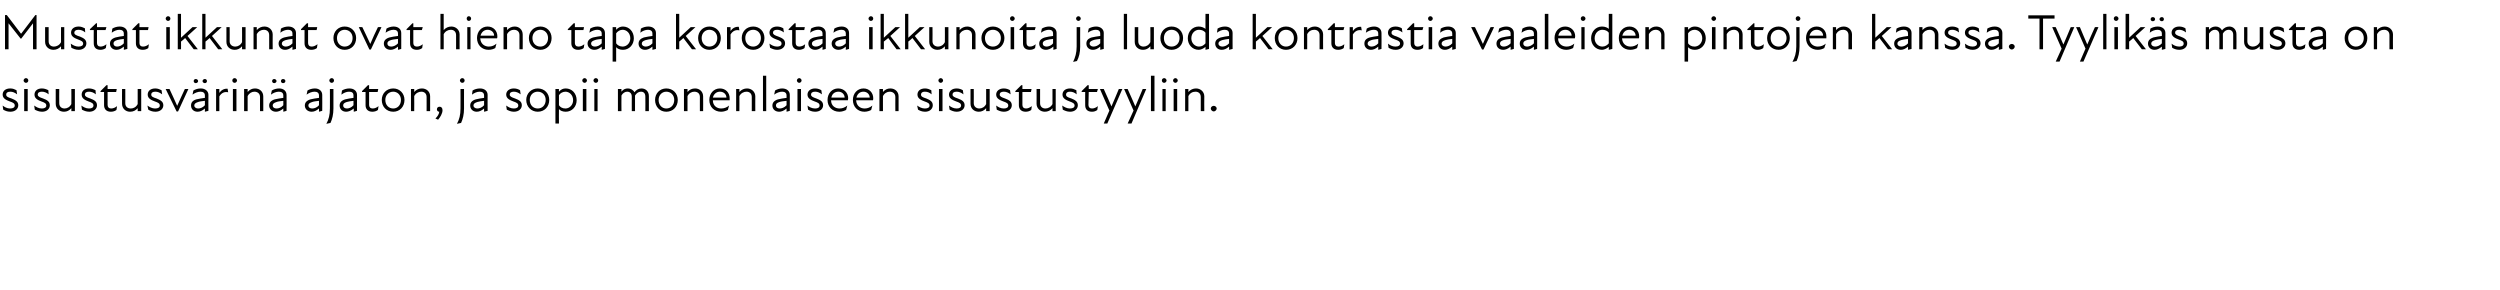
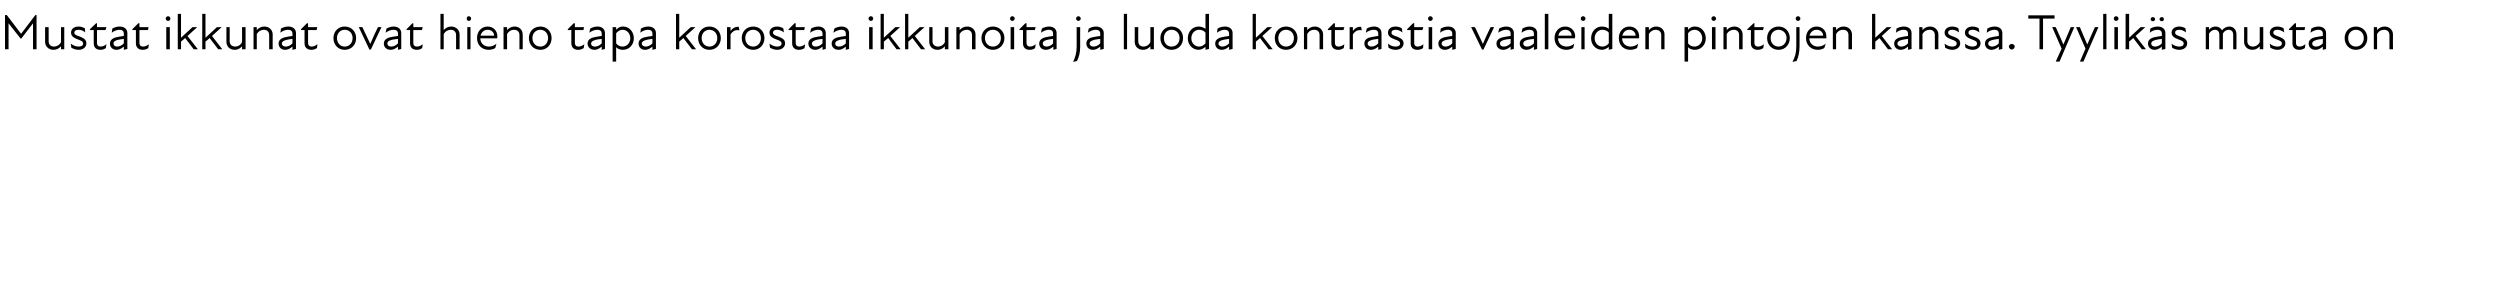
<svg xmlns="http://www.w3.org/2000/svg" version="1.1" width="848px" height="98.3px" viewBox="0 -4 848 98.3" style="top:-4px">
  <desc>Mustat ikkunat ovat hieno tapa korostaa ikkunoita ja luoda kontrastia vaaleiden pintojen kanssa. Tyylik s musta on si...</desc>
  <defs />
  <g id="Polygon234362">
-     <path d="M 1.1 33.2 C 1.1 33.2 0.9 31.8 0.9 31.8 C 1.5 32.3 2.4 32.8 3.4 32.8 C 4.5 32.8 5 32.4 5 31.8 C 5 31.1 4.5 30.8 3.3 30.4 C 2.3 30 0.9 29.5 0.9 28.1 C 0.9 26.9 1.8 26 3.5 26 C 4.4 26 5 26.3 5.6 26.6 C 5.6 26.6 5.8 28 5.8 28 C 5 27.4 4.3 27.1 3.5 27.1 C 2.5 27.1 2.1 27.5 2.1 28.1 C 2.1 28.7 2.6 29 3.9 29.4 C 5.1 29.9 6.2 30.4 6.2 31.7 C 6.2 32.9 5.2 33.9 3.5 33.9 C 2.4 33.9 1.6 33.5 1.1 33.2 Z M 8.2 26.2 L 9.4 26.2 L 9.4 33.7 L 8.2 33.7 L 8.2 26.2 Z M 8.8 22.5 C 9.3 22.5 9.6 22.9 9.6 23.3 C 9.6 23.7 9.3 24.1 8.8 24.1 C 8.4 24.1 8 23.7 8 23.3 C 8 22.9 8.4 22.5 8.8 22.5 Z M 11.8 33.2 C 11.8 33.2 11.6 31.8 11.6 31.8 C 12.3 32.3 13.1 32.8 14.2 32.8 C 15.2 32.8 15.7 32.4 15.7 31.8 C 15.7 31.1 15.2 30.8 14 30.4 C 13 30 11.7 29.5 11.7 28.1 C 11.7 26.9 12.6 26 14.2 26 C 15.1 26 15.8 26.3 16.4 26.6 C 16.4 26.6 16.5 28 16.5 28 C 15.8 27.4 15 27.1 14.2 27.1 C 13.2 27.1 12.8 27.5 12.8 28.1 C 12.8 28.7 13.4 29 14.6 29.4 C 15.9 29.9 16.9 30.4 16.9 31.7 C 16.9 32.9 15.9 33.9 14.3 33.9 C 13.2 33.9 12.4 33.5 11.8 33.2 Z M 21.9 32.8 C 22.8 32.8 23.7 32.3 24.2 31.3 C 24.24 31.32 24.2 26.2 24.2 26.2 L 25.4 26.2 L 25.4 33.7 L 24.2 33.7 C 24.2 33.7 24.24 32.7 24.2 32.7 C 23.5 33.5 22.7 33.9 21.7 33.9 C 20.1 33.9 18.9 32.8 18.9 31.2 C 18.9 31.2 18.9 26.2 18.9 26.2 L 20.1 26.2 C 20.1 26.2 20.06 31.03 20.1 31 C 20.1 32.2 20.9 32.8 21.9 32.8 Z M 27.8 33.2 C 27.8 33.2 27.6 31.8 27.6 31.8 C 28.3 32.3 29.1 32.8 30.2 32.8 C 31.2 32.8 31.7 32.4 31.7 31.8 C 31.7 31.1 31.2 30.8 30 30.4 C 29 30 27.7 29.5 27.7 28.1 C 27.7 26.9 28.6 26 30.2 26 C 31.1 26 31.8 26.3 32.4 26.6 C 32.4 26.6 32.5 28 32.5 28 C 31.8 27.4 31 27.1 30.2 27.1 C 29.2 27.1 28.8 27.5 28.8 28.1 C 28.8 28.7 29.4 29 30.6 29.4 C 31.9 29.9 32.9 30.4 32.9 31.7 C 32.9 32.9 31.9 33.9 30.3 33.9 C 29.2 33.9 28.4 33.5 27.8 33.2 Z M 35.3 31.7 C 35.33 31.71 35.3 27.2 35.3 27.2 L 34.1 27.2 L 34.1 26.9 L 36.1 24.9 L 36.5 24.9 L 36.5 26.2 L 39.6 26.2 L 39.4 27.2 L 36.5 27.2 C 36.5 27.2 36.5 31.59 36.5 31.6 C 36.5 32.3 36.9 32.8 37.7 32.8 C 38.4 32.8 39.1 32.5 39.7 32 C 39.7 32 39.5 33.3 39.5 33.3 C 39 33.7 38.3 33.9 37.6 33.9 C 36.1 33.9 35.3 33 35.3 31.7 Z M 44.4 32.8 C 45.3 32.8 46.2 32.3 46.7 31.3 C 46.7 31.32 46.7 26.2 46.7 26.2 L 47.9 26.2 L 47.9 33.7 L 46.7 33.7 C 46.7 33.7 46.7 32.7 46.7 32.7 C 46 33.5 45.2 33.9 44.1 33.9 C 42.6 33.9 41.4 32.8 41.4 31.2 C 41.36 31.2 41.4 26.2 41.4 26.2 L 42.5 26.2 C 42.5 26.2 42.52 31.03 42.5 31 C 42.5 32.2 43.3 32.8 44.4 32.8 Z M 50.3 33.2 C 50.3 33.2 50 31.8 50 31.8 C 50.7 32.3 51.6 32.8 52.6 32.8 C 53.7 32.8 54.2 32.4 54.2 31.8 C 54.2 31.1 53.7 30.8 52.5 30.4 C 51.5 30 50.1 29.5 50.1 28.1 C 50.1 26.9 51 26 52.7 26 C 53.5 26 54.2 26.3 54.8 26.6 C 54.8 26.6 55 28 55 28 C 54.2 27.4 53.5 27.1 52.7 27.1 C 51.7 27.1 51.3 27.5 51.3 28.1 C 51.3 28.7 51.8 29 53.1 29.4 C 54.3 29.9 55.4 30.4 55.4 31.7 C 55.4 32.9 54.4 33.9 52.7 33.9 C 51.6 33.9 50.8 33.5 50.3 33.2 Z M 56.2 26.2 C 56.2 26.2 57.46 26.17 57.5 26.2 C 58.4 28 59.2 30 60.1 31.9 C 60.1 31.9 60.1 31.9 60.1 31.9 C 61 30 61.8 28 62.7 26.2 C 62.71 26.17 63.9 26.2 63.9 26.2 L 60.4 33.8 L 59.9 33.8 L 56.2 26.2 Z M 69.5 32.8 C 68.6 33.6 67.8 33.9 67 33.9 C 65.7 33.9 64.8 33 64.8 31.8 C 64.8 30.8 65.3 30.1 66.6 29.7 C 67.5 29.5 68.6 29.3 69.5 29.2 C 69.5 29.2 69.5 28.4 69.5 28.4 C 69.5 27.5 68.9 27.1 68 27.1 C 67.1 27.1 66.1 27.5 65.3 28.1 C 65.3 28.1 65.6 26.7 65.6 26.7 C 66.2 26.3 67.2 26 68.1 26 C 69.6 26 70.7 26.9 70.7 28.2 C 70.65 28.16 70.7 33.6 70.7 33.6 L 69.5 33.9 C 69.5 33.9 69.51 32.81 69.5 32.8 Z M 66.4 22.8 C 66.8 22.8 67.2 23.1 67.2 23.5 C 67.2 23.9 66.8 24.2 66.4 24.2 C 66 24.2 65.7 23.9 65.7 23.5 C 65.7 23.1 66 22.8 66.4 22.8 Z M 67.2 32.8 C 67.9 32.8 68.8 32.5 69.5 31.7 C 69.5 31.7 69.5 30.2 69.5 30.2 C 68.7 30.3 67.7 30.4 67.2 30.6 C 66.3 30.9 65.9 31.2 65.9 31.8 C 65.9 32.4 66.5 32.8 67.2 32.8 Z M 69.5 22.8 C 69.9 22.8 70.2 23.1 70.2 23.5 C 70.2 23.9 69.9 24.2 69.5 24.2 C 69.1 24.2 68.7 23.9 68.7 23.5 C 68.7 23.1 69.1 22.8 69.5 22.8 Z M 73.3 26.2 L 74.4 26.2 C 74.4 26.2 74.41 27.48 74.4 27.5 C 75.1 26.5 76.1 26 77.2 26.1 C 77.2 26.1 77.4 27.3 77.4 27.3 C 76.2 27 75.1 27.5 74.4 28.7 C 74.41 28.7 74.4 33.7 74.4 33.7 L 73.3 33.7 L 73.3 26.2 Z M 79 26.2 L 80.2 26.2 L 80.2 33.7 L 79 33.7 L 79 26.2 Z M 79.6 22.5 C 80 22.5 80.4 22.9 80.4 23.3 C 80.4 23.7 80 24.1 79.6 24.1 C 79.1 24.1 78.8 23.7 78.8 23.3 C 78.8 22.9 79.1 22.5 79.6 22.5 Z M 86.3 27.1 C 85.4 27.1 84.5 27.6 84 28.6 C 84 28.56 84 33.7 84 33.7 L 82.8 33.7 L 82.8 26.2 L 84 26.2 C 84 26.2 84 27.19 84 27.2 C 84.7 26.4 85.5 26 86.5 26 C 88.1 26 89.3 27.1 89.3 28.7 C 89.33 28.68 89.3 33.7 89.3 33.7 L 88.2 33.7 C 88.2 33.7 88.18 28.85 88.2 28.9 C 88.2 27.7 87.3 27.1 86.3 27.1 Z M 96.1 32.8 C 95.2 33.6 94.4 33.9 93.6 33.9 C 92.3 33.9 91.3 33 91.3 31.8 C 91.3 30.8 91.9 30.1 93.2 29.7 C 94.1 29.5 95.2 29.3 96.1 29.2 C 96.1 29.2 96.1 28.4 96.1 28.4 C 96.1 27.5 95.5 27.1 94.6 27.1 C 93.7 27.1 92.7 27.5 91.9 28.1 C 91.9 28.1 92.2 26.7 92.2 26.7 C 92.8 26.3 93.8 26 94.7 26 C 96.2 26 97.2 26.9 97.2 28.2 C 97.24 28.16 97.2 33.6 97.2 33.6 L 96.1 33.9 C 96.1 33.9 96.1 32.81 96.1 32.8 Z M 93 22.8 C 93.4 22.8 93.8 23.1 93.8 23.5 C 93.8 23.9 93.4 24.2 93 24.2 C 92.6 24.2 92.3 23.9 92.3 23.5 C 92.3 23.1 92.6 22.8 93 22.8 Z M 93.8 32.8 C 94.5 32.8 95.4 32.5 96.1 31.7 C 96.1 31.7 96.1 30.2 96.1 30.2 C 95.2 30.3 94.3 30.4 93.8 30.6 C 92.9 30.9 92.5 31.2 92.5 31.8 C 92.5 32.4 93 32.8 93.8 32.8 Z M 96 22.8 C 96.5 22.8 96.8 23.1 96.8 23.5 C 96.8 23.9 96.5 24.2 96 24.2 C 95.6 24.2 95.3 23.9 95.3 23.5 C 95.3 23.1 95.6 22.8 96 22.8 Z M 108.2 32.8 C 107.3 33.6 106.5 33.9 105.7 33.9 C 104.4 33.9 103.4 33 103.4 31.8 C 103.4 30.8 104 30.1 105.3 29.7 C 106.2 29.5 107.3 29.3 108.2 29.2 C 108.2 29.2 108.2 28.4 108.2 28.4 C 108.2 27.5 107.6 27.1 106.7 27.1 C 105.8 27.1 104.8 27.5 104 28.1 C 104 28.1 104.3 26.7 104.3 26.7 C 104.9 26.3 105.9 26 106.8 26 C 108.3 26 109.3 26.9 109.3 28.2 C 109.34 28.16 109.3 33.6 109.3 33.6 L 108.2 33.9 C 108.2 33.9 108.2 32.81 108.2 32.8 Z M 105.9 32.8 C 106.6 32.8 107.5 32.5 108.2 31.7 C 108.2 31.7 108.2 30.2 108.2 30.2 C 107.4 30.3 106.4 30.4 105.9 30.6 C 105 30.9 104.6 31.2 104.6 31.8 C 104.6 32.4 105.1 32.8 105.9 32.8 Z M 111.7 23.3 C 111.7 22.9 112.1 22.5 112.5 22.5 C 113 22.5 113.3 22.9 113.3 23.3 C 113.3 23.7 113 24.1 112.5 24.1 C 112.1 24.1 111.7 23.7 111.7 23.3 Z M 111.9 32.8 C 111.94 32.83 111.9 26.2 111.9 26.2 L 113.1 26.2 C 113.1 26.2 113.1 32.83 113.1 32.8 C 113.1 34.8 112.7 36.4 112.1 37.7 C 112.1 37.7 110.7 38 110.7 38 C 111.5 36.5 111.9 35 111.9 32.8 Z M 120 32.8 C 119 33.6 118.2 33.9 117.4 33.9 C 116.1 33.9 115.2 33 115.2 31.8 C 115.2 30.8 115.8 30.1 117.1 29.7 C 117.9 29.5 119 29.3 119.9 29.2 C 119.9 29.2 119.9 28.4 119.9 28.4 C 119.9 27.5 119.4 27.1 118.4 27.1 C 117.5 27.1 116.6 27.5 115.8 28.1 C 115.8 28.1 116 26.7 116 26.7 C 116.6 26.3 117.6 26 118.5 26 C 120.1 26 121.1 26.9 121.1 28.2 C 121.09 28.16 121.1 33.6 121.1 33.6 L 120 33.9 C 120 33.9 119.95 32.81 120 32.8 Z M 117.7 32.8 C 118.3 32.8 119.2 32.5 119.9 31.7 C 119.9 31.7 119.9 30.2 119.9 30.2 C 119.1 30.3 118.2 30.4 117.6 30.6 C 116.7 30.9 116.4 31.2 116.4 31.8 C 116.4 32.4 116.9 32.8 117.7 32.8 Z M 124 31.7 C 124.03 31.71 124 27.2 124 27.2 L 122.8 27.2 L 122.8 26.9 L 124.8 24.9 L 125.2 24.9 L 125.2 26.2 L 128.3 26.2 L 128.1 27.2 L 125.2 27.2 C 125.2 27.2 125.2 31.59 125.2 31.6 C 125.2 32.3 125.6 32.8 126.4 32.8 C 127.1 32.8 127.8 32.5 128.4 32 C 128.4 32 128.2 33.3 128.2 33.3 C 127.7 33.7 127 33.9 126.3 33.9 C 124.8 33.9 124 33 124 31.7 Z M 129.5 29.9 C 129.5 27.7 131.1 26 133.4 26 C 135.6 26 137.2 27.7 137.2 29.9 C 137.2 32.2 135.6 33.9 133.4 33.9 C 131.1 33.9 129.5 32.2 129.5 29.9 Z M 133.4 32.8 C 134.8 32.8 136 31.7 136 29.9 C 136 28.2 134.8 27.1 133.4 27.1 C 131.9 27.1 130.7 28.2 130.7 29.9 C 130.7 31.7 131.9 32.8 133.4 32.8 Z M 142.9 27.1 C 142 27.1 141 27.6 140.5 28.6 C 140.54 28.56 140.5 33.7 140.5 33.7 L 139.4 33.7 L 139.4 26.2 L 140.5 26.2 C 140.5 26.2 140.54 27.19 140.5 27.2 C 141.2 26.4 142.1 26 143.1 26 C 144.7 26 145.9 27.1 145.9 28.7 C 145.88 28.68 145.9 33.7 145.9 33.7 L 144.7 33.7 C 144.7 33.7 144.72 28.85 144.7 28.9 C 144.7 27.7 143.9 27.1 142.9 27.1 Z M 149 33.9 C 148.5 33.9 148.2 33.5 148.2 33.1 C 148.2 32.5 148.6 32.2 149.1 32.2 C 149.7 32.2 150.1 32.6 150.1 33.4 C 150.1 34.5 149.3 35.8 148.6 36.6 C 148.6 36.6 147.7 36.2 147.7 36.2 C 148.5 35.4 148.9 34.7 149 33.9 Z M 156 23.3 C 156 22.9 156.4 22.5 156.8 22.5 C 157.3 22.5 157.6 22.9 157.6 23.3 C 157.6 23.7 157.3 24.1 156.8 24.1 C 156.4 24.1 156 23.7 156 23.3 Z M 156.2 32.8 C 156.23 32.83 156.2 26.2 156.2 26.2 L 157.4 26.2 C 157.4 26.2 157.38 32.83 157.4 32.8 C 157.4 34.8 157 36.4 156.4 37.7 C 156.4 37.7 155 38 155 38 C 155.8 36.5 156.2 35 156.2 32.8 Z M 164.2 32.8 C 163.3 33.6 162.5 33.9 161.7 33.9 C 160.4 33.9 159.5 33 159.5 31.8 C 159.5 30.8 160.1 30.1 161.4 29.7 C 162.2 29.5 163.3 29.3 164.2 29.2 C 164.2 29.2 164.2 28.4 164.2 28.4 C 164.2 27.5 163.6 27.1 162.7 27.1 C 161.8 27.1 160.9 27.5 160.1 28.1 C 160.1 28.1 160.3 26.7 160.3 26.7 C 160.9 26.3 161.9 26 162.8 26 C 164.4 26 165.4 26.9 165.4 28.2 C 165.37 28.16 165.4 33.6 165.4 33.6 L 164.2 33.9 C 164.2 33.9 164.23 32.81 164.2 32.8 Z M 161.9 32.8 C 162.6 32.8 163.5 32.5 164.2 31.7 C 164.2 31.7 164.2 30.2 164.2 30.2 C 163.4 30.3 162.5 30.4 161.9 30.6 C 161 30.9 160.6 31.2 160.6 31.8 C 160.6 32.4 161.2 32.8 161.9 32.8 Z M 171.9 33.2 C 171.9 33.2 171.7 31.8 171.7 31.8 C 172.4 32.3 173.2 32.8 174.3 32.8 C 175.3 32.8 175.8 32.4 175.8 31.8 C 175.8 31.1 175.3 30.8 174.1 30.4 C 173.1 30 171.7 29.5 171.7 28.1 C 171.7 26.9 172.7 26 174.3 26 C 175.2 26 175.9 26.3 176.4 26.6 C 176.4 26.6 176.6 28 176.6 28 C 175.8 27.4 175.1 27.1 174.3 27.1 C 173.3 27.1 172.9 27.5 172.9 28.1 C 172.9 28.7 173.5 29 174.7 29.4 C 176 29.9 177 30.4 177 31.7 C 177 32.9 176 33.9 174.3 33.9 C 173.3 33.9 172.5 33.5 171.9 33.2 Z M 178.5 29.9 C 178.5 27.7 180.2 26 182.4 26 C 184.7 26 186.3 27.7 186.3 29.9 C 186.3 32.2 184.7 33.9 182.4 33.9 C 180.2 33.9 178.5 32.2 178.5 29.9 Z M 182.4 32.8 C 183.9 32.8 185.1 31.7 185.1 29.9 C 185.1 28.2 183.9 27.1 182.4 27.1 C 180.9 27.1 179.7 28.2 179.7 29.9 C 179.7 31.7 180.9 32.8 182.4 32.8 Z M 191.9 33.9 C 190.8 33.9 190 33.5 189.6 33 C 189.56 33.02 189.6 37.9 189.6 37.9 L 188.4 37.9 L 188.4 26.2 L 189.6 26.2 C 189.6 26.2 189.56 27.07 189.6 27.1 C 190.3 26.3 191 26 191.9 26 C 194 26 195.6 27.7 195.6 30 C 195.6 32.2 194 33.9 191.9 33.9 Z M 191.8 32.8 C 193.1 32.8 194.4 31.7 194.4 30 C 194.4 28.2 193.1 27.1 191.8 27.1 C 190.9 27.1 190 27.6 189.6 28.3 C 189.6 28.3 189.6 31.7 189.6 31.7 C 190 32.3 190.7 32.8 191.8 32.8 Z M 197.7 26.2 L 198.9 26.2 L 198.9 33.7 L 197.7 33.7 L 197.7 26.2 Z M 198.3 22.5 C 198.7 22.5 199.1 22.9 199.1 23.3 C 199.1 23.7 198.7 24.1 198.3 24.1 C 197.9 24.1 197.5 23.7 197.5 23.3 C 197.5 22.9 197.9 22.5 198.3 22.5 Z M 201.6 26.2 L 202.7 26.2 L 202.7 33.7 L 201.6 33.7 L 201.6 26.2 Z M 202.1 22.5 C 202.6 22.5 202.9 22.9 202.9 23.3 C 202.9 23.7 202.6 24.1 202.1 24.1 C 201.7 24.1 201.3 23.7 201.3 23.3 C 201.3 22.9 201.7 22.5 202.1 22.5 Z M 209.6 26.2 L 210.8 26.2 C 210.8 26.2 210.76 27.1 210.8 27.1 C 211.4 26.3 212.1 26 213 26 C 213.9 26 214.8 26.5 215.2 27.3 C 215.8 26.5 216.6 26 217.6 26 C 219 26 220.1 27 220.1 28.6 C 220.1 28.6 220.1 33.7 220.1 33.7 L 218.9 33.7 C 218.9 33.7 218.94 28.77 218.9 28.8 C 218.9 27.6 218.3 27.1 217.4 27.1 C 216.6 27.1 215.9 27.6 215.4 28.4 C 215.44 28.41 215.4 28.6 215.4 28.6 L 215.4 33.7 L 214.3 33.7 C 214.3 33.7 214.28 28.77 214.3 28.8 C 214.3 27.6 213.6 27.1 212.7 27.1 C 212 27.1 211.2 27.6 210.8 28.4 C 210.76 28.45 210.8 33.7 210.8 33.7 L 209.6 33.7 L 209.6 26.2 Z M 222.2 29.9 C 222.2 27.7 223.8 26 226 26 C 228.3 26 229.9 27.7 229.9 29.9 C 229.9 32.2 228.3 33.9 226 33.9 C 223.8 33.9 222.2 32.2 222.2 29.9 Z M 226 32.8 C 227.5 32.8 228.7 31.7 228.7 29.9 C 228.7 28.2 227.5 27.1 226 27.1 C 224.6 27.1 223.4 28.2 223.4 29.9 C 223.4 31.7 224.6 32.8 226 32.8 Z M 235.5 27.1 C 234.6 27.1 233.7 27.6 233.2 28.6 C 233.2 28.56 233.2 33.7 233.2 33.7 L 232 33.7 L 232 26.2 L 233.2 26.2 C 233.2 26.2 233.2 27.19 233.2 27.2 C 233.9 26.4 234.7 26 235.8 26 C 237.3 26 238.5 27.1 238.5 28.7 C 238.54 28.68 238.5 33.7 238.5 33.7 L 237.4 33.7 C 237.4 33.7 237.38 28.85 237.4 28.9 C 237.4 27.7 236.6 27.1 235.5 27.1 Z M 240.6 29.9 C 240.6 27.7 242.1 26 244.2 26 C 246.2 26 247.5 27.5 247.5 29.3 C 247.5 29.6 247.5 29.8 247.5 30 C 247.5 30 241.8 30 241.8 30 C 241.8 31.9 243.2 32.8 244.6 32.8 C 245.7 32.8 246.6 32.4 247.3 31.8 C 247.3 31.8 246.9 33.3 246.9 33.3 C 246.3 33.6 245.5 33.9 244.6 33.9 C 242.3 33.9 240.6 32.3 240.6 29.9 Z M 246.4 29.1 C 246.4 28 245.5 27.1 244.2 27.1 C 243 27.1 242.1 27.9 241.8 29.1 C 241.8 29.1 246.4 29.1 246.4 29.1 Z M 253.2 27.1 C 252.3 27.1 251.3 27.6 250.8 28.6 C 250.83 28.56 250.8 33.7 250.8 33.7 L 249.7 33.7 L 249.7 26.2 L 250.8 26.2 C 250.8 26.2 250.83 27.19 250.8 27.2 C 251.5 26.4 252.4 26 253.4 26 C 254.9 26 256.2 27.1 256.2 28.7 C 256.17 28.68 256.2 33.7 256.2 33.7 L 255 33.7 C 255 33.7 255.01 28.85 255 28.9 C 255 27.7 254.2 27.1 253.2 27.1 Z M 258.8 21.7 L 259.9 21.7 L 259.9 33.7 L 258.8 33.7 L 258.8 21.7 Z M 266.8 32.8 C 265.9 33.6 265 33.9 264.3 33.9 C 262.9 33.9 262 33 262 31.8 C 262 30.8 262.6 30.1 263.9 29.7 C 264.8 29.5 265.8 29.3 266.8 29.2 C 266.8 29.2 266.8 28.4 266.8 28.4 C 266.8 27.5 266.2 27.1 265.3 27.1 C 264.4 27.1 263.4 27.5 262.6 28.1 C 262.6 28.1 262.9 26.7 262.9 26.7 C 263.5 26.3 264.5 26 265.3 26 C 266.9 26 267.9 26.9 267.9 28.2 C 267.92 28.16 267.9 33.6 267.9 33.6 L 266.8 33.9 C 266.8 33.9 266.78 32.81 266.8 32.8 Z M 264.5 32.8 C 265.1 32.8 266.1 32.5 266.8 31.7 C 266.8 31.7 266.8 30.2 266.8 30.2 C 265.9 30.3 265 30.4 264.4 30.6 C 263.5 30.9 263.2 31.2 263.2 31.8 C 263.2 32.4 263.7 32.8 264.5 32.8 Z M 270.5 26.2 L 271.7 26.2 L 271.7 33.7 L 270.5 33.7 L 270.5 26.2 Z M 271.1 22.5 C 271.5 22.5 271.9 22.9 271.9 23.3 C 271.9 23.7 271.5 24.1 271.1 24.1 C 270.7 24.1 270.3 23.7 270.3 23.3 C 270.3 22.9 270.7 22.5 271.1 22.5 Z M 274.1 33.2 C 274.1 33.2 273.9 31.8 273.9 31.8 C 274.5 32.3 275.4 32.8 276.5 32.8 C 277.5 32.8 278 32.4 278 31.8 C 278 31.1 277.5 30.8 276.3 30.4 C 275.3 30 273.9 29.5 273.9 28.1 C 273.9 26.9 274.9 26 276.5 26 C 277.4 26 278.1 26.3 278.6 26.6 C 278.6 26.6 278.8 28 278.8 28 C 278 27.4 277.3 27.1 276.5 27.1 C 275.5 27.1 275.1 27.5 275.1 28.1 C 275.1 28.7 275.7 29 276.9 29.4 C 278.2 29.9 279.2 30.4 279.2 31.7 C 279.2 32.9 278.2 33.9 276.5 33.9 C 275.4 33.9 274.6 33.5 274.1 33.2 Z M 280.7 29.9 C 280.7 27.7 282.2 26 284.3 26 C 286.3 26 287.7 27.5 287.7 29.3 C 287.7 29.6 287.6 29.8 287.6 30 C 287.6 30 281.9 30 281.9 30 C 281.9 31.9 283.3 32.8 284.8 32.8 C 285.8 32.8 286.7 32.4 287.4 31.8 C 287.4 31.8 287 33.3 287 33.3 C 286.4 33.6 285.6 33.9 284.7 33.9 C 282.4 33.9 280.7 32.3 280.7 29.9 Z M 286.5 29.1 C 286.5 28 285.6 27.1 284.4 27.1 C 283.1 27.1 282.2 27.9 282 29.1 C 282 29.1 286.5 29.1 286.5 29.1 Z M 289.3 29.9 C 289.3 27.7 290.8 26 292.9 26 C 294.9 26 296.2 27.5 296.2 29.3 C 296.2 29.6 296.2 29.8 296.1 30 C 296.1 30 290.4 30 290.4 30 C 290.5 31.9 291.8 32.8 293.3 32.8 C 294.3 32.8 295.2 32.4 295.9 31.8 C 295.9 31.8 295.5 33.3 295.5 33.3 C 295 33.6 294.1 33.9 293.2 33.9 C 291 33.9 289.3 32.3 289.3 29.9 Z M 295 29.1 C 295 28 294.1 27.1 292.9 27.1 C 291.6 27.1 290.8 27.9 290.5 29.1 C 290.5 29.1 295 29.1 295 29.1 Z M 301.8 27.1 C 300.9 27.1 300 27.6 299.5 28.6 C 299.49 28.56 299.5 33.7 299.5 33.7 L 298.3 33.7 L 298.3 26.2 L 299.5 26.2 C 299.5 26.2 299.49 27.19 299.5 27.2 C 300.2 26.4 301 26 302 26 C 303.6 26 304.8 27.1 304.8 28.7 C 304.82 28.68 304.8 33.7 304.8 33.7 L 303.7 33.7 C 303.7 33.7 303.67 28.85 303.7 28.9 C 303.7 27.7 302.8 27.1 301.8 27.1 Z M 311.4 33.2 C 311.4 33.2 311.1 31.8 311.1 31.8 C 311.8 32.3 312.7 32.8 313.7 32.8 C 314.8 32.8 315.3 32.4 315.3 31.8 C 315.3 31.1 314.8 30.8 313.6 30.4 C 312.6 30 311.2 29.5 311.2 28.1 C 311.2 26.9 312.1 26 313.8 26 C 314.6 26 315.3 26.3 315.9 26.6 C 315.9 26.6 316 28 316 28 C 315.3 27.4 314.6 27.1 313.7 27.1 C 312.8 27.1 312.4 27.5 312.4 28.1 C 312.4 28.7 312.9 29 314.2 29.4 C 315.4 29.9 316.4 30.4 316.4 31.7 C 316.4 32.9 315.4 33.9 313.8 33.9 C 312.7 33.9 311.9 33.5 311.4 33.2 Z M 318.5 26.2 L 319.7 26.2 L 319.7 33.7 L 318.5 33.7 L 318.5 26.2 Z M 319.1 22.5 C 319.5 22.5 319.9 22.9 319.9 23.3 C 319.9 23.7 319.5 24.1 319.1 24.1 C 318.7 24.1 318.3 23.7 318.3 23.3 C 318.3 22.9 318.7 22.5 319.1 22.5 Z M 322.1 33.2 C 322.1 33.2 321.9 31.8 321.9 31.8 C 322.6 32.3 323.4 32.8 324.5 32.8 C 325.5 32.8 326 32.4 326 31.8 C 326 31.1 325.5 30.8 324.3 30.4 C 323.3 30 321.9 29.5 321.9 28.1 C 321.9 26.9 322.9 26 324.5 26 C 325.4 26 326.1 26.3 326.6 26.6 C 326.6 26.6 326.8 28 326.8 28 C 326 27.4 325.3 27.1 324.5 27.1 C 323.5 27.1 323.1 27.5 323.1 28.1 C 323.1 28.7 323.7 29 324.9 29.4 C 326.2 29.9 327.2 30.4 327.2 31.7 C 327.2 32.9 326.2 33.9 324.5 33.9 C 323.5 33.9 322.7 33.5 322.1 33.2 Z M 332.2 32.8 C 333.1 32.8 334 32.3 334.5 31.3 C 334.52 31.32 334.5 26.2 334.5 26.2 L 335.7 26.2 L 335.7 33.7 L 334.5 33.7 C 334.5 33.7 334.52 32.7 334.5 32.7 C 333.8 33.5 333 33.9 332 33.9 C 330.4 33.9 329.2 32.8 329.2 31.2 C 329.18 31.2 329.2 26.2 329.2 26.2 L 330.3 26.2 C 330.3 26.2 330.34 31.03 330.3 31 C 330.3 32.2 331.2 32.8 332.2 32.8 Z M 338.1 33.2 C 338.1 33.2 337.9 31.8 337.9 31.8 C 338.6 32.3 339.4 32.8 340.5 32.8 C 341.5 32.8 342 32.4 342 31.8 C 342 31.1 341.5 30.8 340.3 30.4 C 339.3 30 337.9 29.5 337.9 28.1 C 337.9 26.9 338.9 26 340.5 26 C 341.4 26 342.1 26.3 342.6 26.6 C 342.6 26.6 342.8 28 342.8 28 C 342 27.4 341.3 27.1 340.5 27.1 C 339.5 27.1 339.1 27.5 339.1 28.1 C 339.1 28.7 339.7 29 340.9 29.4 C 342.2 29.9 343.2 30.4 343.2 31.7 C 343.2 32.9 342.2 33.9 340.5 33.9 C 339.5 33.9 338.7 33.5 338.1 33.2 Z M 345.6 31.7 C 345.61 31.71 345.6 27.2 345.6 27.2 L 344.4 27.2 L 344.4 26.9 L 346.4 24.9 L 346.8 24.9 L 346.8 26.2 L 349.9 26.2 L 349.7 27.2 L 346.8 27.2 C 346.8 27.2 346.78 31.59 346.8 31.6 C 346.8 32.3 347.2 32.8 348 32.8 C 348.7 32.8 349.3 32.5 350 32 C 350 32 349.8 33.3 349.8 33.3 C 349.3 33.7 348.6 33.9 347.9 33.9 C 346.4 33.9 345.6 33 345.6 31.7 Z M 354.6 32.8 C 355.5 32.8 356.5 32.3 357 31.3 C 356.98 31.32 357 26.2 357 26.2 L 358.1 26.2 L 358.1 33.7 L 357 33.7 C 357 33.7 356.98 32.7 357 32.7 C 356.3 33.5 355.4 33.9 354.4 33.9 C 352.9 33.9 351.6 32.8 351.6 31.2 C 351.64 31.2 351.6 26.2 351.6 26.2 L 352.8 26.2 C 352.8 26.2 352.8 31.03 352.8 31 C 352.8 32.2 353.6 32.8 354.6 32.8 Z M 360.5 33.2 C 360.5 33.2 360.3 31.8 360.3 31.8 C 361 32.3 361.9 32.8 362.9 32.8 C 364 32.8 364.5 32.4 364.5 31.8 C 364.5 31.1 363.9 30.8 362.8 30.4 C 361.8 30 360.4 29.5 360.4 28.1 C 360.4 26.9 361.3 26 363 26 C 363.8 26 364.5 26.3 365.1 26.6 C 365.1 26.6 365.2 28 365.2 28 C 364.5 27.4 363.8 27.1 362.9 27.1 C 362 27.1 361.6 27.5 361.6 28.1 C 361.6 28.7 362.1 29 363.4 29.4 C 364.6 29.9 365.6 30.4 365.6 31.7 C 365.6 32.9 364.6 33.9 363 33.9 C 361.9 33.9 361.1 33.5 360.5 33.2 Z M 368.1 31.7 C 368.06 31.71 368.1 27.2 368.1 27.2 L 366.9 27.2 L 366.9 26.9 L 368.9 24.9 L 369.3 24.9 L 369.3 26.2 L 372.4 26.2 L 372.1 27.2 L 369.3 27.2 C 369.3 27.2 369.23 31.59 369.2 31.6 C 369.2 32.3 369.6 32.8 370.4 32.8 C 371.1 32.8 371.8 32.5 372.4 32 C 372.4 32 372.2 33.3 372.2 33.3 C 371.7 33.7 371.1 33.9 370.4 33.9 C 368.8 33.9 368.1 33 368.1 31.7 Z M 376.3 33.5 L 373.1 26.2 C 373.1 26.2 374.4 26.17 374.4 26.2 C 375.3 28.1 376.2 30.3 377 32.1 C 377.8 30.3 378.7 28.1 379.5 26.2 C 379.5 26.17 380.7 26.2 380.7 26.2 L 375.6 37.9 L 374.4 37.9 L 376.3 33.5 Z M 384.5 33.5 L 381.3 26.2 C 381.3 26.2 382.53 26.17 382.5 26.2 C 383.4 28.1 384.3 30.3 385.1 32.1 C 385.9 30.3 386.8 28.1 387.6 26.2 C 387.63 26.17 388.8 26.2 388.8 26.2 L 383.8 37.9 L 382.5 37.9 L 384.5 33.5 Z M 390.4 21.7 L 391.6 21.7 L 391.6 33.7 L 390.4 33.7 L 390.4 21.7 Z M 394.3 26.2 L 395.4 26.2 L 395.4 33.7 L 394.3 33.7 L 394.3 26.2 Z M 394.9 22.5 C 395.3 22.5 395.7 22.9 395.7 23.3 C 395.7 23.7 395.3 24.1 394.9 24.1 C 394.4 24.1 394.1 23.7 394.1 23.3 C 394.1 22.9 394.4 22.5 394.9 22.5 Z M 398.1 26.2 L 399.3 26.2 L 399.3 33.7 L 398.1 33.7 L 398.1 26.2 Z M 398.7 22.5 C 399.1 22.5 399.5 22.9 399.5 23.3 C 399.5 23.7 399.1 24.1 398.7 24.1 C 398.3 24.1 397.9 23.7 397.9 23.3 C 397.9 22.9 398.3 22.5 398.7 22.5 Z M 405.5 27.1 C 404.5 27.1 403.6 27.6 403.1 28.6 C 403.12 28.56 403.1 33.7 403.1 33.7 L 402 33.7 L 402 26.2 L 403.1 26.2 C 403.1 26.2 403.12 27.19 403.1 27.2 C 403.8 26.4 404.7 26 405.7 26 C 407.2 26 408.5 27.1 408.5 28.7 C 408.45 28.68 408.5 33.7 408.5 33.7 L 407.3 33.7 C 407.3 33.7 407.3 28.85 407.3 28.9 C 407.3 27.7 406.5 27.1 405.5 27.1 Z M 410.7 32.8 C 410.7 32.3 411.2 31.9 411.7 31.9 C 412.2 31.9 412.7 32.3 412.7 32.8 C 412.7 33.3 412.2 33.8 411.7 33.8 C 411.2 33.8 410.7 33.3 410.7 32.8 Z " stroke="none" fill="#000" />
-   </g>
+     </g>
  <g id="Polygon234361">
    <path d="M 1.7 1.1 L 2.3 1.1 L 7.1 7.4 L 7.2 7.4 L 12 1.1 L 12.4 1.1 L 12.4 12.7 L 11.2 12.7 L 11.2 3.9 L 7.2 9.1 L 7 9.1 L 2.9 3.9 L 2.9 12.7 L 1.7 12.7 L 1.7 1.1 Z M 18.3 11.8 C 19.2 11.8 20.2 11.3 20.7 10.3 C 20.67 10.32 20.7 5.2 20.7 5.2 L 21.8 5.2 L 21.8 12.7 L 20.7 12.7 C 20.7 12.7 20.67 11.7 20.7 11.7 C 20 12.5 19.1 12.9 18.1 12.9 C 16.6 12.9 15.3 11.8 15.3 10.2 C 15.33 10.2 15.3 5.2 15.3 5.2 L 16.5 5.2 C 16.5 5.2 16.49 10.03 16.5 10 C 16.5 11.2 17.3 11.8 18.3 11.8 Z M 24.2 12.2 C 24.2 12.2 24 10.8 24 10.8 C 24.7 11.3 25.6 11.8 26.6 11.8 C 27.7 11.8 28.2 11.4 28.2 10.8 C 28.2 10.1 27.6 9.8 26.5 9.4 C 25.5 9 24.1 8.5 24.1 7.1 C 24.1 5.9 25 5 26.7 5 C 27.5 5 28.2 5.3 28.8 5.6 C 28.8 5.6 28.9 7 28.9 7 C 28.2 6.4 27.5 6.1 26.6 6.1 C 25.7 6.1 25.2 6.5 25.2 7.1 C 25.2 7.7 25.8 8 27.1 8.4 C 28.3 8.9 29.3 9.4 29.3 10.7 C 29.3 11.9 28.3 12.9 26.7 12.9 C 25.6 12.9 24.8 12.5 24.2 12.2 Z M 31.8 10.7 C 31.76 10.71 31.8 6.2 31.8 6.2 L 30.5 6.2 L 30.5 5.9 L 32.6 3.9 L 32.9 3.9 L 32.9 5.2 L 36.1 5.2 L 35.8 6.2 L 32.9 6.2 C 32.9 6.2 32.93 10.59 32.9 10.6 C 32.9 11.3 33.3 11.8 34.1 11.8 C 34.8 11.8 35.5 11.5 36.1 11 C 36.1 11 35.9 12.3 35.9 12.3 C 35.4 12.7 34.7 12.9 34.1 12.9 C 32.5 12.9 31.8 12 31.8 10.7 Z M 42 11.8 C 41.1 12.6 40.3 12.9 39.5 12.9 C 38.2 12.9 37.3 12 37.3 10.8 C 37.3 9.8 37.9 9.1 39.2 8.7 C 40 8.5 41.1 8.3 42 8.2 C 42 8.2 42 7.4 42 7.4 C 42 6.5 41.4 6.1 40.5 6.1 C 39.6 6.1 38.7 6.5 37.9 7.1 C 37.9 7.1 38.1 5.7 38.1 5.7 C 38.7 5.3 39.7 5 40.6 5 C 42.2 5 43.2 5.9 43.2 7.2 C 43.18 7.16 43.2 12.6 43.2 12.6 L 42 12.9 C 42 12.9 42.04 11.81 42 11.8 Z M 39.7 11.8 C 40.4 11.8 41.3 11.5 42 10.7 C 42 10.7 42 9.2 42 9.2 C 41.2 9.3 40.3 9.4 39.7 9.6 C 38.8 9.9 38.5 10.2 38.5 10.8 C 38.5 11.4 39 11.8 39.7 11.8 Z M 46.1 10.7 C 46.12 10.71 46.1 6.2 46.1 6.2 L 44.9 6.2 L 44.9 5.9 L 46.9 3.9 L 47.3 3.9 L 47.3 5.2 L 50.4 5.2 L 50.2 6.2 L 47.3 6.2 C 47.3 6.2 47.29 10.59 47.3 10.6 C 47.3 11.3 47.7 11.8 48.5 11.8 C 49.2 11.8 49.9 11.5 50.5 11 C 50.5 11 50.3 12.3 50.3 12.3 C 49.8 12.7 49.1 12.9 48.4 12.9 C 46.9 12.9 46.1 12 46.1 10.7 Z M 56.4 5.2 L 57.6 5.2 L 57.6 12.7 L 56.4 12.7 L 56.4 5.2 Z M 57 1.5 C 57.5 1.5 57.8 1.9 57.8 2.3 C 57.8 2.7 57.5 3.1 57 3.1 C 56.6 3.1 56.2 2.7 56.2 2.3 C 56.2 1.9 56.6 1.5 57 1.5 Z M 60.3 0.7 L 61.4 0.7 L 61.4 8.8 L 65.3 5.2 L 66.9 5.2 L 63.6 8.2 L 67.1 12.7 L 65.7 12.7 C 65.7 12.7 62.85 8.94 62.8 8.9 C 62.4 9.3 61.9 9.7 61.4 10.1 C 61.44 10.15 61.4 12.7 61.4 12.7 L 60.3 12.7 L 60.3 0.7 Z M 68.6 0.7 L 69.7 0.7 L 69.7 8.8 L 73.6 5.2 L 75.2 5.2 L 71.9 8.2 L 75.4 12.7 L 74 12.7 C 74 12.7 71.14 8.94 71.1 8.9 C 70.7 9.3 70.2 9.7 69.7 10.1 C 69.73 10.15 69.7 12.7 69.7 12.7 L 68.6 12.7 L 68.6 0.7 Z M 79.8 11.8 C 80.7 11.8 81.6 11.3 82.1 10.3 C 82.13 10.32 82.1 5.2 82.1 5.2 L 83.3 5.2 L 83.3 12.7 L 82.1 12.7 C 82.1 12.7 82.13 11.7 82.1 11.7 C 81.4 12.5 80.6 12.9 79.6 12.9 C 78 12.9 76.8 11.8 76.8 10.2 C 76.79 10.2 76.8 5.2 76.8 5.2 L 77.9 5.2 C 77.9 5.2 77.94 10.03 77.9 10 C 77.9 11.2 78.8 11.8 79.8 11.8 Z M 89.5 6.1 C 88.6 6.1 87.6 6.6 87.1 7.6 C 87.12 7.56 87.1 12.7 87.1 12.7 L 86 12.7 L 86 5.2 L 87.1 5.2 C 87.1 5.2 87.12 6.19 87.1 6.2 C 87.8 5.4 88.7 5 89.7 5 C 91.2 5 92.5 6.1 92.5 7.7 C 92.46 7.68 92.5 12.7 92.5 12.7 L 91.3 12.7 C 91.3 12.7 91.31 7.85 91.3 7.9 C 91.3 6.7 90.5 6.1 89.5 6.1 Z M 99.2 11.8 C 98.3 12.6 97.5 12.9 96.7 12.9 C 95.4 12.9 94.5 12 94.5 10.8 C 94.5 9.8 95.1 9.1 96.4 8.7 C 97.2 8.5 98.3 8.3 99.2 8.2 C 99.2 8.2 99.2 7.4 99.2 7.4 C 99.2 6.5 98.6 6.1 97.7 6.1 C 96.8 6.1 95.8 6.5 95.1 7.1 C 95.1 7.1 95.3 5.7 95.3 5.7 C 95.9 5.3 96.9 5 97.8 5 C 99.4 5 100.4 5.9 100.4 7.2 C 100.37 7.16 100.4 12.6 100.4 12.6 L 99.2 12.9 C 99.2 12.9 99.23 11.81 99.2 11.8 Z M 96.9 11.8 C 97.6 11.8 98.5 11.5 99.2 10.7 C 99.2 10.7 99.2 9.2 99.2 9.2 C 98.4 9.3 97.5 9.4 96.9 9.6 C 96 9.9 95.6 10.2 95.6 10.8 C 95.6 11.4 96.2 11.8 96.9 11.8 Z M 103.3 10.7 C 103.31 10.71 103.3 6.2 103.3 6.2 L 102.1 6.2 L 102.1 5.9 L 104.1 3.9 L 104.5 3.9 L 104.5 5.2 L 107.6 5.2 L 107.4 6.2 L 104.5 6.2 C 104.5 6.2 104.48 10.59 104.5 10.6 C 104.5 11.3 104.9 11.8 105.7 11.8 C 106.4 11.8 107 11.5 107.7 11 C 107.7 11 107.5 12.3 107.5 12.3 C 107 12.7 106.3 12.9 105.6 12.9 C 104.1 12.9 103.3 12 103.3 10.7 Z M 113.1 8.9 C 113.1 6.7 114.7 5 116.9 5 C 119.2 5 120.8 6.7 120.8 8.9 C 120.8 11.2 119.2 12.9 116.9 12.9 C 114.7 12.9 113.1 11.2 113.1 8.9 Z M 116.9 11.8 C 118.4 11.8 119.6 10.7 119.6 8.9 C 119.6 7.2 118.4 6.1 116.9 6.1 C 115.5 6.1 114.3 7.2 114.3 8.9 C 114.3 10.7 115.5 11.8 116.9 11.8 Z M 121.7 5.2 C 121.7 5.2 122.93 5.17 122.9 5.2 C 123.8 7 124.7 9 125.6 10.9 C 125.6 10.9 125.6 10.9 125.6 10.9 C 126.4 9 127.3 7 128.2 5.2 C 128.18 5.17 129.4 5.2 129.4 5.2 L 125.8 12.8 L 125.3 12.8 L 121.7 5.2 Z M 135 11.8 C 134.1 12.6 133.2 12.9 132.5 12.9 C 131.1 12.9 130.2 12 130.2 10.8 C 130.2 9.8 130.8 9.1 132.1 8.7 C 133 8.5 134 8.3 135 8.2 C 135 8.2 135 7.4 135 7.4 C 135 6.5 134.4 6.1 133.5 6.1 C 132.6 6.1 131.6 6.5 130.8 7.1 C 130.8 7.1 131.1 5.7 131.1 5.7 C 131.7 5.3 132.7 5 133.5 5 C 135.1 5 136.1 5.9 136.1 7.2 C 136.12 7.16 136.1 12.6 136.1 12.6 L 135 12.9 C 135 12.9 134.98 11.81 135 11.8 Z M 132.7 11.8 C 133.3 11.8 134.3 11.5 135 10.7 C 135 10.7 135 9.2 135 9.2 C 134.1 9.3 133.2 9.4 132.6 9.6 C 131.7 9.9 131.4 10.2 131.4 10.8 C 131.4 11.4 131.9 11.8 132.7 11.8 Z M 139.1 10.7 C 139.06 10.71 139.1 6.2 139.1 6.2 L 137.9 6.2 L 137.9 5.9 L 139.9 3.9 L 140.2 3.9 L 140.2 5.2 L 143.4 5.2 L 143.1 6.2 L 140.2 6.2 C 140.2 6.2 140.23 10.59 140.2 10.6 C 140.2 11.3 140.6 11.8 141.4 11.8 C 142.1 11.8 142.8 11.5 143.4 11 C 143.4 11 143.2 12.3 143.2 12.3 C 142.7 12.7 142.1 12.9 141.4 12.9 C 139.8 12.9 139.1 12 139.1 10.7 Z M 152.9 6.1 C 152 6.1 151 6.6 150.5 7.6 C 150.53 7.56 150.5 12.7 150.5 12.7 L 149.4 12.7 L 149.4 0.7 L 150.5 0.7 C 150.5 0.7 150.53 6.19 150.5 6.2 C 151.2 5.4 152.1 5 153.1 5 C 154.6 5 155.9 6.1 155.9 7.7 C 155.87 7.68 155.9 12.7 155.9 12.7 L 154.7 12.7 C 154.7 12.7 154.71 7.85 154.7 7.9 C 154.7 6.7 153.9 6.1 152.9 6.1 Z M 158.5 5.2 L 159.6 5.2 L 159.6 12.7 L 158.5 12.7 L 158.5 5.2 Z M 159 1.5 C 159.5 1.5 159.8 1.9 159.8 2.3 C 159.8 2.7 159.5 3.1 159 3.1 C 158.6 3.1 158.3 2.7 158.3 2.3 C 158.3 1.9 158.6 1.5 159 1.5 Z M 161.8 8.9 C 161.8 6.7 163.3 5 165.4 5 C 167.4 5 168.7 6.5 168.7 8.3 C 168.7 8.6 168.7 8.8 168.6 9 C 168.6 9 162.9 9 162.9 9 C 163 10.9 164.4 11.8 165.8 11.8 C 166.9 11.8 167.7 11.4 168.4 10.8 C 168.4 10.8 168 12.3 168 12.3 C 167.5 12.6 166.7 12.9 165.7 12.9 C 163.5 12.9 161.8 11.3 161.8 8.9 Z M 167.6 8.1 C 167.6 7 166.7 6.1 165.4 6.1 C 164.2 6.1 163.3 6.9 163 8.1 C 163 8.1 167.6 8.1 167.6 8.1 Z M 174.3 6.1 C 173.4 6.1 172.5 6.6 172 7.6 C 172 7.56 172 12.7 172 12.7 L 170.8 12.7 L 170.8 5.2 L 172 5.2 C 172 5.2 172 6.19 172 6.2 C 172.7 5.4 173.6 5 174.6 5 C 176.1 5 177.3 6.1 177.3 7.7 C 177.34 7.68 177.3 12.7 177.3 12.7 L 176.2 12.7 C 176.2 12.7 176.19 7.85 176.2 7.9 C 176.2 6.7 175.4 6.1 174.3 6.1 Z M 179.4 8.9 C 179.4 6.7 181 5 183.3 5 C 185.5 5 187.1 6.7 187.1 8.9 C 187.1 11.2 185.5 12.9 183.3 12.9 C 181 12.9 179.4 11.2 179.4 8.9 Z M 183.3 11.8 C 184.7 11.8 185.9 10.7 185.9 8.9 C 185.9 7.2 184.7 6.1 183.3 6.1 C 181.8 6.1 180.6 7.2 180.6 8.9 C 180.6 10.7 181.8 11.8 183.3 11.8 Z M 193.8 10.7 C 193.81 10.71 193.8 6.2 193.8 6.2 L 192.6 6.2 L 192.6 5.9 L 194.6 3.9 L 195 3.9 L 195 5.2 L 198.1 5.2 L 197.9 6.2 L 195 6.2 C 195 6.2 194.99 10.59 195 10.6 C 195 11.3 195.4 11.8 196.2 11.8 C 196.9 11.8 197.6 11.5 198.2 11 C 198.2 11 198 12.3 198 12.3 C 197.5 12.7 196.8 12.9 196.1 12.9 C 194.6 12.9 193.8 12 193.8 10.7 Z M 204.1 11.8 C 203.2 12.6 202.4 12.9 201.6 12.9 C 200.3 12.9 199.3 12 199.3 10.8 C 199.3 9.8 199.9 9.1 201.2 8.7 C 202.1 8.5 203.2 8.3 204.1 8.2 C 204.1 8.2 204.1 7.4 204.1 7.4 C 204.1 6.5 203.5 6.1 202.6 6.1 C 201.7 6.1 200.7 6.5 199.9 7.1 C 199.9 7.1 200.2 5.7 200.2 5.7 C 200.8 5.3 201.8 5 202.7 5 C 204.2 5 205.2 5.9 205.2 7.2 C 205.24 7.16 205.2 12.6 205.2 12.6 L 204.1 12.9 C 204.1 12.9 204.1 11.81 204.1 11.8 Z M 201.8 11.8 C 202.5 11.8 203.4 11.5 204.1 10.7 C 204.1 10.7 204.1 9.2 204.1 9.2 C 203.2 9.3 202.3 9.4 201.8 9.6 C 200.9 9.9 200.5 10.2 200.5 10.8 C 200.5 11.4 201 11.8 201.8 11.8 Z M 211.3 12.9 C 210.2 12.9 209.4 12.5 209 12 C 208.99 12.02 209 16.9 209 16.9 L 207.8 16.9 L 207.8 5.2 L 209 5.2 C 209 5.2 208.99 6.07 209 6.1 C 209.7 5.3 210.5 5 211.3 5 C 213.4 5 215 6.7 215 9 C 215 11.2 213.4 12.9 211.3 12.9 Z M 211.2 11.8 C 212.5 11.8 213.8 10.7 213.8 9 C 213.8 7.2 212.5 6.1 211.2 6.1 C 210.3 6.1 209.5 6.6 209 7.3 C 209 7.3 209 10.7 209 10.7 C 209.4 11.3 210.2 11.8 211.2 11.8 Z M 221.3 11.8 C 220.4 12.6 219.6 12.9 218.8 12.9 C 217.5 12.9 216.6 12 216.6 10.8 C 216.6 9.8 217.2 9.1 218.4 8.7 C 219.3 8.5 220.4 8.3 221.3 8.2 C 221.3 8.2 221.3 7.4 221.3 7.4 C 221.3 6.5 220.7 6.1 219.8 6.1 C 218.9 6.1 217.9 6.5 217.2 7.1 C 217.2 7.1 217.4 5.7 217.4 5.7 C 218 5.3 219 5 219.9 5 C 221.5 5 222.5 5.9 222.5 7.2 C 222.46 7.16 222.5 12.6 222.5 12.6 L 221.3 12.9 C 221.3 12.9 221.32 11.81 221.3 11.8 Z M 219 11.8 C 219.7 11.8 220.6 11.5 221.3 10.7 C 221.3 10.7 221.3 9.2 221.3 9.2 C 220.5 9.3 219.6 9.4 219 9.6 C 218.1 9.9 217.7 10.2 217.7 10.8 C 217.7 11.4 218.3 11.8 219 11.8 Z M 229.3 0.7 L 230.4 0.7 L 230.4 8.8 L 234.3 5.2 L 235.9 5.2 L 232.6 8.2 L 236.1 12.7 L 234.7 12.7 C 234.7 12.7 231.83 8.94 231.8 8.9 C 231.4 9.3 230.9 9.7 230.4 10.1 C 230.41 10.15 230.4 12.7 230.4 12.7 L 229.3 12.7 L 229.3 0.7 Z M 236.8 8.9 C 236.8 6.7 238.4 5 240.6 5 C 242.9 5 244.5 6.7 244.5 8.9 C 244.5 11.2 242.9 12.9 240.6 12.9 C 238.4 12.9 236.8 11.2 236.8 8.9 Z M 240.6 11.8 C 242.1 11.8 243.3 10.7 243.3 8.9 C 243.3 7.2 242.1 6.1 240.6 6.1 C 239.2 6.1 238 7.2 238 8.9 C 238 10.7 239.2 11.8 240.6 11.8 Z M 246.6 5.2 L 247.8 5.2 C 247.8 5.2 247.81 6.48 247.8 6.5 C 248.5 5.5 249.5 5 250.6 5.1 C 250.6 5.1 250.8 6.3 250.8 6.3 C 249.6 6 248.5 6.5 247.8 7.7 C 247.81 7.7 247.8 12.7 247.8 12.7 L 246.6 12.7 L 246.6 5.2 Z M 251.6 8.9 C 251.6 6.7 253.2 5 255.5 5 C 257.7 5 259.3 6.7 259.3 8.9 C 259.3 11.2 257.7 12.9 255.5 12.9 C 253.2 12.9 251.6 11.2 251.6 8.9 Z M 255.5 11.8 C 256.9 11.8 258.1 10.7 258.1 8.9 C 258.1 7.2 256.9 6.1 255.5 6.1 C 254 6.1 252.8 7.2 252.8 8.9 C 252.8 10.7 254 11.8 255.5 11.8 Z M 261.2 12.2 C 261.2 12.2 261 10.8 261 10.8 C 261.7 11.3 262.5 11.8 263.6 11.8 C 264.6 11.8 265.1 11.4 265.1 10.8 C 265.1 10.1 264.6 9.8 263.4 9.4 C 262.4 9 261 8.5 261 7.1 C 261 5.9 262 5 263.6 5 C 264.5 5 265.2 5.3 265.7 5.6 C 265.7 5.6 265.9 7 265.9 7 C 265.1 6.4 264.4 6.1 263.6 6.1 C 262.6 6.1 262.2 6.5 262.2 7.1 C 262.2 7.7 262.8 8 264 8.4 C 265.3 8.9 266.3 9.4 266.3 10.7 C 266.3 11.9 265.3 12.9 263.6 12.9 C 262.6 12.9 261.8 12.5 261.2 12.2 Z M 268.7 10.7 C 268.72 10.71 268.7 6.2 268.7 6.2 L 267.5 6.2 L 267.5 5.9 L 269.5 3.9 L 269.9 3.9 L 269.9 5.2 L 273 5.2 L 272.8 6.2 L 269.9 6.2 C 269.9 6.2 269.89 10.59 269.9 10.6 C 269.9 11.3 270.3 11.8 271.1 11.8 C 271.8 11.8 272.5 11.5 273.1 11 C 273.1 11 272.9 12.3 272.9 12.3 C 272.4 12.7 271.7 12.9 271 12.9 C 269.5 12.9 268.7 12 268.7 10.7 Z M 279 11.8 C 278.1 12.6 277.3 12.9 276.5 12.9 C 275.2 12.9 274.2 12 274.2 10.8 C 274.2 9.8 274.8 9.1 276.1 8.7 C 277 8.5 278.1 8.3 279 8.2 C 279 8.2 279 7.4 279 7.4 C 279 6.5 278.4 6.1 277.5 6.1 C 276.6 6.1 275.6 6.5 274.8 7.1 C 274.8 7.1 275.1 5.7 275.1 5.7 C 275.7 5.3 276.7 5 277.6 5 C 279.1 5 280.1 5.9 280.1 7.2 C 280.14 7.16 280.1 12.6 280.1 12.6 L 279 12.9 C 279 12.9 279 11.81 279 11.8 Z M 276.7 11.8 C 277.4 11.8 278.3 11.5 279 10.7 C 279 10.7 279 9.2 279 9.2 C 278.2 9.3 277.2 9.4 276.7 9.6 C 275.8 9.9 275.4 10.2 275.4 10.8 C 275.4 11.4 275.9 11.8 276.7 11.8 Z M 286.9 11.8 C 286 12.6 285.2 12.9 284.4 12.9 C 283.1 12.9 282.1 12 282.1 10.8 C 282.1 9.8 282.7 9.1 284 8.7 C 284.9 8.5 286 8.3 286.9 8.2 C 286.9 8.2 286.9 7.4 286.9 7.4 C 286.9 6.5 286.3 6.1 285.4 6.1 C 284.5 6.1 283.5 6.5 282.7 7.1 C 282.7 7.1 283 5.7 283 5.7 C 283.6 5.3 284.6 5 285.5 5 C 287 5 288 5.9 288 7.2 C 288.04 7.16 288 12.6 288 12.6 L 286.9 12.9 C 286.9 12.9 286.9 11.81 286.9 11.8 Z M 284.6 11.8 C 285.3 11.8 286.2 11.5 286.9 10.7 C 286.9 10.7 286.9 9.2 286.9 9.2 C 286.1 9.3 285.1 9.4 284.6 9.6 C 283.7 9.9 283.3 10.2 283.3 10.8 C 283.3 11.4 283.8 11.8 284.6 11.8 Z M 294.8 5.2 L 296 5.2 L 296 12.7 L 294.8 12.7 L 294.8 5.2 Z M 295.4 1.5 C 295.9 1.5 296.2 1.9 296.2 2.3 C 296.2 2.7 295.9 3.1 295.4 3.1 C 295 3.1 294.6 2.7 294.6 2.3 C 294.6 1.9 295 1.5 295.4 1.5 Z M 298.7 0.7 L 299.8 0.7 L 299.8 8.8 L 303.7 5.2 L 305.3 5.2 L 302 8.2 L 305.5 12.7 L 304.1 12.7 C 304.1 12.7 301.25 8.94 301.3 8.9 C 300.8 9.3 300.3 9.7 299.8 10.1 C 299.84 10.15 299.8 12.7 299.8 12.7 L 298.7 12.7 L 298.7 0.7 Z M 307 0.7 L 308.1 0.7 L 308.1 8.8 L 312 5.2 L 313.6 5.2 L 310.3 8.2 L 313.8 12.7 L 312.4 12.7 C 312.4 12.7 309.55 8.94 309.5 8.9 C 309.1 9.3 308.6 9.7 308.1 10.1 C 308.14 10.15 308.1 12.7 308.1 12.7 L 307 12.7 L 307 0.7 Z M 318.2 11.8 C 319.1 11.8 320 11.3 320.5 10.3 C 320.53 10.32 320.5 5.2 320.5 5.2 L 321.7 5.2 L 321.7 12.7 L 320.5 12.7 C 320.5 12.7 320.53 11.7 320.5 11.7 C 319.8 12.5 319 12.9 318 12.9 C 316.4 12.9 315.2 11.8 315.2 10.2 C 315.19 10.2 315.2 5.2 315.2 5.2 L 316.3 5.2 C 316.3 5.2 316.35 10.03 316.3 10 C 316.3 11.2 317.2 11.8 318.2 11.8 Z M 327.9 6.1 C 327 6.1 326 6.6 325.5 7.6 C 325.53 7.56 325.5 12.7 325.5 12.7 L 324.4 12.7 L 324.4 5.2 L 325.5 5.2 C 325.5 5.2 325.53 6.19 325.5 6.2 C 326.2 5.4 327.1 5 328.1 5 C 329.6 5 330.9 6.1 330.9 7.7 C 330.87 7.68 330.9 12.7 330.9 12.7 L 329.7 12.7 C 329.7 12.7 329.71 7.85 329.7 7.9 C 329.7 6.7 328.9 6.1 327.9 6.1 Z M 332.9 8.9 C 332.9 6.7 334.6 5 336.8 5 C 339 5 340.7 6.7 340.7 8.9 C 340.7 11.2 339 12.9 336.8 12.9 C 334.6 12.9 332.9 11.2 332.9 8.9 Z M 336.8 11.8 C 338.3 11.8 339.5 10.7 339.5 8.9 C 339.5 7.2 338.3 6.1 336.8 6.1 C 335.3 6.1 334.1 7.2 334.1 8.9 C 334.1 10.7 335.3 11.8 336.8 11.8 Z M 342.8 5.2 L 344 5.2 L 344 12.7 L 342.8 12.7 L 342.8 5.2 Z M 343.4 1.5 C 343.8 1.5 344.2 1.9 344.2 2.3 C 344.2 2.7 343.8 3.1 343.4 3.1 C 342.9 3.1 342.6 2.7 342.6 2.3 C 342.6 1.9 342.9 1.5 343.4 1.5 Z M 347 10.7 C 346.98 10.71 347 6.2 347 6.2 L 345.8 6.2 L 345.8 5.9 L 347.8 3.9 L 348.2 3.9 L 348.2 5.2 L 351.3 5.2 L 351 6.2 L 348.2 6.2 C 348.2 6.2 348.15 10.59 348.2 10.6 C 348.2 11.3 348.6 11.8 349.3 11.8 C 350.1 11.8 350.7 11.5 351.3 11 C 351.3 11 351.1 12.3 351.1 12.3 C 350.7 12.7 350 12.9 349.3 12.9 C 347.7 12.9 347 12 347 10.7 Z M 357.3 11.8 C 356.4 12.6 355.5 12.9 354.8 12.9 C 353.4 12.9 352.5 12 352.5 10.8 C 352.5 9.8 353.1 9.1 354.4 8.7 C 355.2 8.5 356.3 8.3 357.2 8.2 C 357.2 8.2 357.2 7.4 357.2 7.4 C 357.2 6.5 356.7 6.1 355.8 6.1 C 354.9 6.1 353.9 6.5 353.1 7.1 C 353.1 7.1 353.4 5.7 353.4 5.7 C 354 5.3 355 5 355.8 5 C 357.4 5 358.4 5.9 358.4 7.2 C 358.41 7.16 358.4 12.6 358.4 12.6 L 357.3 12.9 C 357.3 12.9 357.27 11.81 357.3 11.8 Z M 355 11.8 C 355.6 11.8 356.6 11.5 357.2 10.7 C 357.2 10.7 357.2 9.2 357.2 9.2 C 356.4 9.3 355.5 9.4 354.9 9.6 C 354 9.9 353.7 10.2 353.7 10.8 C 353.7 11.4 354.2 11.8 355 11.8 Z M 365 2.3 C 365 1.9 365.4 1.5 365.8 1.5 C 366.2 1.5 366.6 1.9 366.6 2.3 C 366.6 2.7 366.2 3.1 365.8 3.1 C 365.4 3.1 365 2.7 365 2.3 Z M 365.2 11.8 C 365.21 11.83 365.2 5.2 365.2 5.2 L 366.4 5.2 C 366.4 5.2 366.36 11.83 366.4 11.8 C 366.4 13.8 366 15.4 365.3 16.7 C 365.3 16.7 364 17 364 17 C 364.7 15.5 365.2 14 365.2 11.8 Z M 373.2 11.8 C 372.3 12.6 371.5 12.9 370.7 12.9 C 369.4 12.9 368.5 12 368.5 10.8 C 368.5 9.8 369 9.1 370.3 8.7 C 371.2 8.5 372.3 8.3 373.2 8.2 C 373.2 8.2 373.2 7.4 373.2 7.4 C 373.2 6.5 372.6 6.1 371.7 6.1 C 370.8 6.1 369.8 6.5 369 7.1 C 369 7.1 369.3 5.7 369.3 5.7 C 369.9 5.3 370.9 5 371.8 5 C 373.3 5 374.4 5.9 374.4 7.2 C 374.35 7.16 374.4 12.6 374.4 12.6 L 373.2 12.9 C 373.2 12.9 373.21 11.81 373.2 11.8 Z M 370.9 11.8 C 371.6 11.8 372.5 11.5 373.2 10.7 C 373.2 10.7 373.2 9.2 373.2 9.2 C 372.4 9.3 371.4 9.4 370.9 9.6 C 370 9.9 369.6 10.2 369.6 10.8 C 369.6 11.4 370.2 11.8 370.9 11.8 Z M 381.2 0.7 L 382.3 0.7 L 382.3 12.7 L 381.2 12.7 L 381.2 0.7 Z M 387.9 11.8 C 388.8 11.8 389.7 11.3 390.2 10.3 C 390.25 10.32 390.2 5.2 390.2 5.2 L 391.4 5.2 L 391.4 12.7 L 390.2 12.7 C 390.2 12.7 390.25 11.7 390.2 11.7 C 389.5 12.5 388.7 12.9 387.7 12.9 C 386.1 12.9 384.9 11.8 384.9 10.2 C 384.91 10.2 384.9 5.2 384.9 5.2 L 386.1 5.2 C 386.1 5.2 386.06 10.03 386.1 10 C 386.1 11.2 386.9 11.8 387.9 11.8 Z M 393.6 8.9 C 393.6 6.7 395.2 5 397.4 5 C 399.7 5 401.3 6.7 401.3 8.9 C 401.3 11.2 399.7 12.9 397.4 12.9 C 395.2 12.9 393.6 11.2 393.6 8.9 Z M 397.4 11.8 C 398.9 11.8 400.1 10.7 400.1 8.9 C 400.1 7.2 398.9 6.1 397.4 6.1 C 395.9 6.1 394.8 7.2 394.8 8.9 C 394.8 10.7 395.9 11.8 397.4 11.8 Z M 408.9 11.9 C 408.2 12.5 407.3 12.9 406.6 12.9 C 404.5 12.9 402.9 11.2 402.9 9 C 402.9 6.7 404.5 5 406.6 5 C 407.6 5 408.4 5.4 408.9 5.8 C 408.88 5.85 408.9 0.7 408.9 0.7 L 410.1 0.7 L 410.1 12.6 L 408.9 12.9 C 408.9 12.9 408.9 11.87 408.9 11.9 Z M 406.7 11.8 C 407.7 11.8 408.4 11.3 408.9 10.7 C 408.9 10.7 408.9 7.1 408.9 7.1 C 408.5 6.5 407.7 6.1 406.7 6.1 C 405.4 6.1 404.1 7.2 404.1 9 C 404.1 10.7 405.4 11.8 406.7 11.8 Z M 416.9 11.8 C 416 12.6 415.2 12.9 414.4 12.9 C 413.1 12.9 412.2 12 412.2 10.8 C 412.2 9.8 412.8 9.1 414.1 8.7 C 414.9 8.5 416 8.3 416.9 8.2 C 416.9 8.2 416.9 7.4 416.9 7.4 C 416.9 6.5 416.3 6.1 415.4 6.1 C 414.5 6.1 413.6 6.5 412.8 7.1 C 412.8 7.1 413 5.7 413 5.7 C 413.6 5.3 414.6 5 415.5 5 C 417.1 5 418.1 5.9 418.1 7.2 C 418.07 7.16 418.1 12.6 418.1 12.6 L 416.9 12.9 C 416.9 12.9 416.94 11.81 416.9 11.8 Z M 414.6 11.8 C 415.3 11.8 416.2 11.5 416.9 10.7 C 416.9 10.7 416.9 9.2 416.9 9.2 C 416.1 9.3 415.2 9.4 414.6 9.6 C 413.7 9.9 413.3 10.2 413.3 10.8 C 413.3 11.4 413.9 11.8 414.6 11.8 Z M 424.9 0.7 L 426 0.7 L 426 8.8 L 429.9 5.2 L 431.5 5.2 L 428.2 8.2 L 431.7 12.7 L 430.3 12.7 C 430.3 12.7 427.44 8.94 427.4 8.9 C 427 9.3 426.5 9.7 426 10.1 C 426.03 10.15 426 12.7 426 12.7 L 424.9 12.7 L 424.9 0.7 Z M 432.4 8.9 C 432.4 6.7 434 5 436.2 5 C 438.5 5 440.1 6.7 440.1 8.9 C 440.1 11.2 438.5 12.9 436.2 12.9 C 434 12.9 432.4 11.2 432.4 8.9 Z M 436.2 11.8 C 437.7 11.8 438.9 10.7 438.9 8.9 C 438.9 7.2 437.7 6.1 436.2 6.1 C 434.8 6.1 433.6 7.2 433.6 8.9 C 433.6 10.7 434.8 11.8 436.2 11.8 Z M 445.8 6.1 C 444.8 6.1 443.9 6.6 443.4 7.6 C 443.42 7.56 443.4 12.7 443.4 12.7 L 442.3 12.7 L 442.3 5.2 L 443.4 5.2 C 443.4 5.2 443.42 6.19 443.4 6.2 C 444.1 5.4 445 5 446 5 C 447.5 5 448.8 6.1 448.8 7.7 C 448.76 7.68 448.8 12.7 448.8 12.7 L 447.6 12.7 C 447.6 12.7 447.6 7.85 447.6 7.9 C 447.6 6.7 446.8 6.1 445.8 6.1 Z M 451.6 10.7 C 451.63 10.71 451.6 6.2 451.6 6.2 L 450.4 6.2 L 450.4 5.9 L 452.4 3.9 L 452.8 3.9 L 452.8 5.2 L 456 5.2 L 455.7 6.2 L 452.8 6.2 C 452.8 6.2 452.81 10.59 452.8 10.6 C 452.8 11.3 453.2 11.8 454 11.8 C 454.7 11.8 455.4 11.5 456 11 C 456 11 455.8 12.3 455.8 12.3 C 455.3 12.7 454.6 12.9 453.9 12.9 C 452.4 12.9 451.6 12 451.6 10.7 Z M 457.8 5.2 L 458.9 5.2 C 458.9 5.2 458.91 6.48 458.9 6.5 C 459.6 5.5 460.6 5 461.7 5.1 C 461.7 5.1 461.9 6.3 461.9 6.3 C 460.7 6 459.6 6.5 458.9 7.7 C 458.91 7.7 458.9 12.7 458.9 12.7 L 457.8 12.7 L 457.8 5.2 Z M 467.5 11.8 C 466.6 12.6 465.8 12.9 465 12.9 C 463.7 12.9 462.8 12 462.8 10.8 C 462.8 9.8 463.3 9.1 464.6 8.7 C 465.5 8.5 466.6 8.3 467.5 8.2 C 467.5 8.2 467.5 7.4 467.5 7.4 C 467.5 6.5 466.9 6.1 466 6.1 C 465.1 6.1 464.1 6.5 463.3 7.1 C 463.3 7.1 463.6 5.7 463.6 5.7 C 464.2 5.3 465.2 5 466.1 5 C 467.6 5 468.6 5.9 468.6 7.2 C 468.65 7.16 468.6 12.6 468.6 12.6 L 467.5 12.9 C 467.5 12.9 467.51 11.81 467.5 11.8 Z M 465.2 11.8 C 465.9 11.8 466.8 11.5 467.5 10.7 C 467.5 10.7 467.5 9.2 467.5 9.2 C 466.7 9.3 465.7 9.4 465.2 9.6 C 464.3 9.9 463.9 10.2 463.9 10.8 C 463.9 11.4 464.5 11.8 465.2 11.8 Z M 471 12.2 C 471 12.2 470.8 10.8 470.8 10.8 C 471.4 11.3 472.3 11.8 473.3 11.8 C 474.4 11.8 474.9 11.4 474.9 10.8 C 474.9 10.1 474.4 9.8 473.2 9.4 C 472.2 9 470.8 8.5 470.8 7.1 C 470.8 5.9 471.7 5 473.4 5 C 474.3 5 475 5.3 475.5 5.6 C 475.5 5.6 475.7 7 475.7 7 C 474.9 6.4 474.2 6.1 473.4 6.1 C 472.4 6.1 472 6.5 472 7.1 C 472 7.7 472.5 8 473.8 8.4 C 475 8.9 476.1 9.4 476.1 10.7 C 476.1 11.9 475.1 12.9 473.4 12.9 C 472.3 12.9 471.5 12.5 471 12.2 Z M 478.5 10.7 C 478.49 10.71 478.5 6.2 478.5 6.2 L 477.3 6.2 L 477.3 5.9 L 479.3 3.9 L 479.7 3.9 L 479.7 5.2 L 482.8 5.2 L 482.5 6.2 L 479.7 6.2 C 479.7 6.2 479.67 10.59 479.7 10.6 C 479.7 11.3 480.1 11.8 480.8 11.8 C 481.6 11.8 482.2 11.5 482.8 11 C 482.8 11 482.7 12.3 482.7 12.3 C 482.2 12.7 481.5 12.9 480.8 12.9 C 479.2 12.9 478.5 12 478.5 10.7 Z M 484.6 5.2 L 485.8 5.2 L 485.8 12.7 L 484.6 12.7 L 484.6 5.2 Z M 485.2 1.5 C 485.6 1.5 486 1.9 486 2.3 C 486 2.7 485.6 3.1 485.2 3.1 C 484.7 3.1 484.4 2.7 484.4 2.3 C 484.4 1.9 484.7 1.5 485.2 1.5 Z M 492.6 11.8 C 491.7 12.6 490.9 12.9 490.1 12.9 C 488.8 12.9 487.9 12 487.9 10.8 C 487.9 9.8 488.5 9.1 489.7 8.7 C 490.6 8.5 491.7 8.3 492.6 8.2 C 492.6 8.2 492.6 7.4 492.6 7.4 C 492.6 6.5 492 6.1 491.1 6.1 C 490.2 6.1 489.2 6.5 488.5 7.1 C 488.5 7.1 488.7 5.7 488.7 5.7 C 489.3 5.3 490.3 5 491.2 5 C 492.8 5 493.8 5.9 493.8 7.2 C 493.76 7.16 493.8 12.6 493.8 12.6 L 492.6 12.9 C 492.6 12.9 492.62 11.81 492.6 11.8 Z M 490.3 11.8 C 491 11.8 491.9 11.5 492.6 10.7 C 492.6 10.7 492.6 9.2 492.6 9.2 C 491.8 9.3 490.9 9.4 490.3 9.6 C 489.4 9.9 489 10.2 489 10.8 C 489 11.4 489.6 11.8 490.3 11.8 Z M 499 5.2 C 499 5.2 500.32 5.17 500.3 5.2 C 501.2 7 502.1 9 503 10.9 C 503 10.9 503 10.9 503 10.9 C 503.8 9 504.7 7 505.6 5.2 C 505.57 5.17 506.8 5.2 506.8 5.2 L 503.2 12.8 L 502.7 12.8 L 499 5.2 Z M 512.4 11.8 C 511.5 12.6 510.6 12.9 509.9 12.9 C 508.5 12.9 507.6 12 507.6 10.8 C 507.6 9.8 508.2 9.1 509.5 8.7 C 510.4 8.5 511.4 8.3 512.4 8.2 C 512.4 8.2 512.4 7.4 512.4 7.4 C 512.4 6.5 511.8 6.1 510.9 6.1 C 510 6.1 509 6.5 508.2 7.1 C 508.2 7.1 508.5 5.7 508.5 5.7 C 509.1 5.3 510.1 5 510.9 5 C 512.5 5 513.5 5.9 513.5 7.2 C 513.51 7.16 513.5 12.6 513.5 12.6 L 512.4 12.9 C 512.4 12.9 512.37 11.81 512.4 11.8 Z M 510.1 11.8 C 510.7 11.8 511.7 11.5 512.4 10.7 C 512.4 10.7 512.4 9.2 512.4 9.2 C 511.5 9.3 510.6 9.4 510 9.6 C 509.1 9.9 508.8 10.2 508.8 10.8 C 508.8 11.4 509.3 11.8 510.1 11.8 Z M 520.3 11.8 C 519.4 12.6 518.5 12.9 517.8 12.9 C 516.4 12.9 515.5 12 515.5 10.8 C 515.5 9.8 516.1 9.1 517.4 8.7 C 518.3 8.5 519.3 8.3 520.3 8.2 C 520.3 8.2 520.3 7.4 520.3 7.4 C 520.3 6.5 519.7 6.1 518.8 6.1 C 517.9 6.1 516.9 6.5 516.1 7.1 C 516.1 7.1 516.4 5.7 516.4 5.7 C 517 5.3 518 5 518.8 5 C 520.4 5 521.4 5.9 521.4 7.2 C 521.42 7.16 521.4 12.6 521.4 12.6 L 520.3 12.9 C 520.3 12.9 520.28 11.81 520.3 11.8 Z M 518 11.8 C 518.6 11.8 519.6 11.5 520.3 10.7 C 520.3 10.7 520.3 9.2 520.3 9.2 C 519.4 9.3 518.5 9.4 517.9 9.6 C 517 9.9 516.7 10.2 516.7 10.8 C 516.7 11.4 517.2 11.8 518 11.8 Z M 524 0.7 L 525.2 0.7 L 525.2 12.7 L 524 12.7 L 524 0.7 Z M 527.3 8.9 C 527.3 6.7 528.8 5 530.9 5 C 532.9 5 534.3 6.5 534.3 8.3 C 534.3 8.6 534.2 8.8 534.2 9 C 534.2 9 528.5 9 528.5 9 C 528.5 10.9 529.9 11.8 531.4 11.8 C 532.4 11.8 533.3 11.4 534 10.8 C 534 10.8 533.6 12.3 533.6 12.3 C 533 12.6 532.2 12.9 531.3 12.9 C 529 12.9 527.3 11.3 527.3 8.9 Z M 533.1 8.1 C 533.1 7 532.2 6.1 531 6.1 C 529.7 6.1 528.8 6.9 528.6 8.1 C 528.6 8.1 533.1 8.1 533.1 8.1 Z M 536.4 5.2 L 537.5 5.2 L 537.5 12.7 L 536.4 12.7 L 536.4 5.2 Z M 537 1.5 C 537.4 1.5 537.8 1.9 537.8 2.3 C 537.8 2.7 537.4 3.1 537 3.1 C 536.5 3.1 536.2 2.7 536.2 2.3 C 536.2 1.9 536.5 1.5 537 1.5 Z M 545.7 11.9 C 545 12.5 544.1 12.9 543.4 12.9 C 541.3 12.9 539.7 11.2 539.7 9 C 539.7 6.7 541.3 5 543.4 5 C 544.5 5 545.3 5.4 545.7 5.8 C 545.69 5.85 545.7 0.7 545.7 0.7 L 546.9 0.7 L 546.9 12.6 L 545.7 12.9 C 545.7 12.9 545.71 11.87 545.7 11.9 Z M 543.5 11.8 C 544.5 11.8 545.2 11.3 545.7 10.7 C 545.7 10.7 545.7 7.1 545.7 7.1 C 545.3 6.5 544.5 6.1 543.5 6.1 C 542.2 6.1 540.9 7.2 540.9 9 C 540.9 10.7 542.2 11.8 543.5 11.8 Z M 549.1 8.9 C 549.1 6.7 550.6 5 552.7 5 C 554.7 5 556 6.5 556 8.3 C 556 8.6 556 8.8 555.9 9 C 555.9 9 550.2 9 550.2 9 C 550.3 10.9 551.6 11.8 553.1 11.8 C 554.1 11.8 555 11.4 555.7 10.8 C 555.7 10.8 555.3 12.3 555.3 12.3 C 554.8 12.6 553.9 12.9 553 12.9 C 550.7 12.9 549.1 11.3 549.1 8.9 Z M 554.8 8.1 C 554.8 7 553.9 6.1 552.7 6.1 C 551.4 6.1 550.6 6.9 550.3 8.1 C 550.3 8.1 554.8 8.1 554.8 8.1 Z M 561.6 6.1 C 560.7 6.1 559.8 6.6 559.3 7.6 C 559.28 7.56 559.3 12.7 559.3 12.7 L 558.1 12.7 L 558.1 5.2 L 559.3 5.2 C 559.3 5.2 559.28 6.19 559.3 6.2 C 560 5.4 560.8 5 561.8 5 C 563.4 5 564.6 6.1 564.6 7.7 C 564.61 7.68 564.6 12.7 564.6 12.7 L 563.5 12.7 C 563.5 12.7 563.46 7.85 563.5 7.9 C 563.5 6.7 562.6 6.1 561.6 6.1 Z M 574.9 12.9 C 573.8 12.9 573 12.5 572.6 12 C 572.57 12.02 572.6 16.9 572.6 16.9 L 571.4 16.9 L 571.4 5.2 L 572.6 5.2 C 572.6 5.2 572.57 6.07 572.6 6.1 C 573.3 5.3 574 5 574.9 5 C 577 5 578.6 6.7 578.6 9 C 578.6 11.2 577 12.9 574.9 12.9 Z M 574.8 11.8 C 576.1 11.8 577.4 10.7 577.4 9 C 577.4 7.2 576.1 6.1 574.8 6.1 C 573.9 6.1 573 6.6 572.6 7.3 C 572.6 7.3 572.6 10.7 572.6 10.7 C 573 11.3 573.7 11.8 574.8 11.8 Z M 580.7 5.2 L 581.9 5.2 L 581.9 12.7 L 580.7 12.7 L 580.7 5.2 Z M 581.3 1.5 C 581.7 1.5 582.1 1.9 582.1 2.3 C 582.1 2.7 581.7 3.1 581.3 3.1 C 580.9 3.1 580.5 2.7 580.5 2.3 C 580.5 1.9 580.9 1.5 581.3 1.5 Z M 588.1 6.1 C 587.2 6.1 586.2 6.6 585.7 7.6 C 585.73 7.56 585.7 12.7 585.7 12.7 L 584.6 12.7 L 584.6 5.2 L 585.7 5.2 C 585.7 5.2 585.73 6.19 585.7 6.2 C 586.4 5.4 587.3 5 588.3 5 C 589.8 5 591.1 6.1 591.1 7.7 C 591.07 7.68 591.1 12.7 591.1 12.7 L 589.9 12.7 C 589.9 12.7 589.91 7.85 589.9 7.9 C 589.9 6.7 589.1 6.1 588.1 6.1 Z M 593.9 10.7 C 593.94 10.71 593.9 6.2 593.9 6.2 L 592.7 6.2 L 592.7 5.9 L 594.8 3.9 L 595.1 3.9 L 595.1 5.2 L 598.3 5.2 L 598 6.2 L 595.1 6.2 C 595.1 6.2 595.11 10.59 595.1 10.6 C 595.1 11.3 595.5 11.8 596.3 11.8 C 597 11.8 597.7 11.5 598.3 11 C 598.3 11 598.1 12.3 598.1 12.3 C 597.6 12.7 596.9 12.9 596.2 12.9 C 594.7 12.9 593.9 12 593.9 10.7 Z M 599.4 8.9 C 599.4 6.7 601 5 603.3 5 C 605.5 5 607.1 6.7 607.1 8.9 C 607.1 11.2 605.5 12.9 603.3 12.9 C 601 12.9 599.4 11.2 599.4 8.9 Z M 603.3 11.8 C 604.7 11.8 606 10.7 606 8.9 C 606 7.2 604.7 6.1 603.3 6.1 C 601.8 6.1 600.6 7.2 600.6 8.9 C 600.6 10.7 601.8 11.8 603.3 11.8 Z M 609.1 2.3 C 609.1 1.9 609.4 1.5 609.9 1.5 C 610.3 1.5 610.7 1.9 610.7 2.3 C 610.7 2.7 610.3 3.1 609.9 3.1 C 609.4 3.1 609.1 2.7 609.1 2.3 Z M 609.3 11.8 C 609.29 11.83 609.3 5.2 609.3 5.2 L 610.4 5.2 C 610.4 5.2 610.44 11.83 610.4 11.8 C 610.4 13.8 610 15.4 609.4 16.7 C 609.4 16.7 608 17 608 17 C 608.8 15.5 609.3 14 609.3 11.8 Z M 612.6 8.9 C 612.6 6.7 614.1 5 616.2 5 C 618.2 5 619.5 6.5 619.5 8.3 C 619.5 8.6 619.5 8.8 619.5 9 C 619.5 9 613.7 9 613.7 9 C 613.8 10.9 615.2 11.8 616.6 11.8 C 617.7 11.8 618.6 11.4 619.3 10.8 C 619.3 10.8 618.8 12.3 618.8 12.3 C 618.3 12.6 617.5 12.9 616.6 12.9 C 614.3 12.9 612.6 11.3 612.6 8.9 Z M 618.4 8.1 C 618.4 7 617.5 6.1 616.2 6.1 C 615 6.1 614.1 6.9 613.8 8.1 C 613.8 8.1 618.4 8.1 618.4 8.1 Z M 625.2 6.1 C 624.2 6.1 623.3 6.6 622.8 7.6 C 622.82 7.56 622.8 12.7 622.8 12.7 L 621.7 12.7 L 621.7 5.2 L 622.8 5.2 C 622.8 5.2 622.82 6.19 622.8 6.2 C 623.5 5.4 624.4 5 625.4 5 C 626.9 5 628.2 6.1 628.2 7.7 C 628.16 7.68 628.2 12.7 628.2 12.7 L 627 12.7 C 627 12.7 627 7.85 627 7.9 C 627 6.7 626.2 6.1 625.2 6.1 Z M 635 0.7 L 636.1 0.7 L 636.1 8.8 L 640 5.2 L 641.6 5.2 L 638.3 8.2 L 641.8 12.7 L 640.4 12.7 C 640.4 12.7 637.53 8.94 637.5 8.9 C 637.1 9.3 636.6 9.7 636.1 10.1 C 636.11 10.15 636.1 12.7 636.1 12.7 L 635 12.7 L 635 0.7 Z M 647.2 11.8 C 646.3 12.6 645.5 12.9 644.7 12.9 C 643.4 12.9 642.5 12 642.5 10.8 C 642.5 9.8 643.1 9.1 644.4 8.7 C 645.2 8.5 646.3 8.3 647.2 8.2 C 647.2 8.2 647.2 7.4 647.2 7.4 C 647.2 6.5 646.6 6.1 645.7 6.1 C 644.8 6.1 643.8 6.5 643.1 7.1 C 643.1 7.1 643.3 5.7 643.3 5.7 C 643.9 5.3 644.9 5 645.8 5 C 647.4 5 648.4 5.9 648.4 7.2 C 648.37 7.16 648.4 12.6 648.4 12.6 L 647.2 12.9 C 647.2 12.9 647.23 11.81 647.2 11.8 Z M 644.9 11.8 C 645.6 11.8 646.5 11.5 647.2 10.7 C 647.2 10.7 647.2 9.2 647.2 9.2 C 646.4 9.3 645.5 9.4 644.9 9.6 C 644 9.9 643.6 10.2 643.6 10.8 C 643.6 11.4 644.2 11.8 644.9 11.8 Z M 654.5 6.1 C 653.6 6.1 652.6 6.6 652.1 7.6 C 652.13 7.56 652.1 12.7 652.1 12.7 L 651 12.7 L 651 5.2 L 652.1 5.2 C 652.1 5.2 652.13 6.19 652.1 6.2 C 652.8 5.4 653.7 5 654.7 5 C 656.2 5 657.5 6.1 657.5 7.7 C 657.47 7.68 657.5 12.7 657.5 12.7 L 656.3 12.7 C 656.3 12.7 656.31 7.85 656.3 7.9 C 656.3 6.7 655.5 6.1 654.5 6.1 Z M 659.8 12.2 C 659.8 12.2 659.6 10.8 659.6 10.8 C 660.3 11.3 661.1 11.8 662.2 11.8 C 663.2 11.8 663.7 11.4 663.7 10.8 C 663.7 10.1 663.2 9.8 662 9.4 C 661 9 659.6 8.5 659.6 7.1 C 659.6 5.9 660.6 5 662.2 5 C 663.1 5 663.8 5.3 664.3 5.6 C 664.3 5.6 664.5 7 664.5 7 C 663.7 6.4 663 6.1 662.2 6.1 C 661.2 6.1 660.8 6.5 660.8 7.1 C 660.8 7.7 661.4 8 662.6 8.4 C 663.9 8.9 664.9 9.4 664.9 10.7 C 664.9 11.9 663.9 12.9 662.2 12.9 C 661.2 12.9 660.4 12.5 659.8 12.2 Z M 666.7 12.2 C 666.7 12.2 666.5 10.8 666.5 10.8 C 667.2 11.3 668 11.8 669.1 11.8 C 670.1 11.8 670.6 11.4 670.6 10.8 C 670.6 10.1 670.1 9.8 668.9 9.4 C 667.9 9 666.5 8.5 666.5 7.1 C 666.5 5.9 667.5 5 669.1 5 C 670 5 670.7 5.3 671.2 5.6 C 671.2 5.6 671.4 7 671.4 7 C 670.6 6.4 669.9 6.1 669.1 6.1 C 668.1 6.1 667.7 6.5 667.7 7.1 C 667.7 7.7 668.3 8 669.5 8.4 C 670.8 8.9 671.8 9.4 671.8 10.7 C 671.8 11.9 670.8 12.9 669.1 12.9 C 668.1 12.9 667.3 12.5 666.7 12.2 Z M 678 11.8 C 677.1 12.6 676.3 12.9 675.5 12.9 C 674.2 12.9 673.3 12 673.3 10.8 C 673.3 9.8 673.9 9.1 675.2 8.7 C 676 8.5 677.1 8.3 678 8.2 C 678 8.2 678 7.4 678 7.4 C 678 6.5 677.4 6.1 676.5 6.1 C 675.6 6.1 674.7 6.5 673.9 7.1 C 673.9 7.1 674.1 5.7 674.1 5.7 C 674.7 5.3 675.7 5 676.6 5 C 678.2 5 679.2 5.9 679.2 7.2 C 679.17 7.16 679.2 12.6 679.2 12.6 L 678 12.9 C 678 12.9 678.04 11.81 678 11.8 Z M 675.7 11.8 C 676.4 11.8 677.3 11.5 678 10.7 C 678 10.7 678 9.2 678 9.2 C 677.2 9.3 676.3 9.4 675.7 9.6 C 674.8 9.9 674.4 10.2 674.4 10.8 C 674.4 11.4 675 11.8 675.7 11.8 Z M 681.4 11.8 C 681.4 11.3 681.9 10.9 682.4 10.9 C 682.9 10.9 683.4 11.3 683.4 11.8 C 683.4 12.3 682.9 12.8 682.4 12.8 C 681.9 12.8 681.4 12.3 681.4 11.8 Z M 691.8 2.3 L 688 2.3 L 688 1.2 L 696.9 1.2 L 696.9 2.3 L 693 2.3 L 693 12.7 L 691.8 12.7 L 691.8 2.3 Z M 699.3 12.5 L 696.1 5.2 C 696.1 5.2 697.33 5.17 697.3 5.2 C 698.2 7.1 699.1 9.3 699.9 11.1 C 700.7 9.3 701.6 7.1 702.4 5.2 C 702.43 5.17 703.6 5.2 703.6 5.2 L 698.6 16.9 L 697.3 16.9 L 699.3 12.5 Z M 707.4 12.5 L 704.2 5.2 C 704.2 5.2 705.46 5.17 705.5 5.2 C 706.3 7.1 707.2 9.3 708 11.1 C 708.8 9.3 709.7 7.1 710.6 5.2 C 710.56 5.17 711.8 5.2 711.8 5.2 L 706.7 16.9 L 705.5 16.9 L 707.4 12.5 Z M 713.4 0.7 L 714.5 0.7 L 714.5 12.7 L 713.4 12.7 L 713.4 0.7 Z M 717.2 5.2 L 718.4 5.2 L 718.4 12.7 L 717.2 12.7 L 717.2 5.2 Z M 717.8 1.5 C 718.2 1.5 718.6 1.9 718.6 2.3 C 718.6 2.7 718.2 3.1 717.8 3.1 C 717.3 3.1 717 2.7 717 2.3 C 717 1.9 717.3 1.5 717.8 1.5 Z M 721 0.7 L 722.2 0.7 L 722.2 8.8 L 726.1 5.2 L 727.7 5.2 L 724.4 8.2 L 727.9 12.7 L 726.5 12.7 C 726.5 12.7 723.61 8.94 723.6 8.9 C 723.2 9.3 722.7 9.7 722.2 10.1 C 722.2 10.15 722.2 12.7 722.2 12.7 L 721 12.7 L 721 0.7 Z M 733.3 11.8 C 732.4 12.6 731.6 12.9 730.8 12.9 C 729.5 12.9 728.6 12 728.6 10.8 C 728.6 9.8 729.2 9.1 730.4 8.7 C 731.3 8.5 732.4 8.3 733.3 8.2 C 733.3 8.2 733.3 7.4 733.3 7.4 C 733.3 6.5 732.7 6.1 731.8 6.1 C 730.9 6.1 729.9 6.5 729.2 7.1 C 729.2 7.1 729.4 5.7 729.4 5.7 C 730 5.3 731 5 731.9 5 C 733.5 5 734.5 5.9 734.5 7.2 C 734.46 7.16 734.5 12.6 734.5 12.6 L 733.3 12.9 C 733.3 12.9 733.32 11.81 733.3 11.8 Z M 730.2 1.8 C 730.7 1.8 731 2.1 731 2.5 C 731 2.9 730.7 3.2 730.2 3.2 C 729.8 3.2 729.5 2.9 729.5 2.5 C 729.5 2.1 729.8 1.8 730.2 1.8 Z M 731 11.8 C 731.7 11.8 732.6 11.5 733.3 10.7 C 733.3 10.7 733.3 9.2 733.3 9.2 C 732.5 9.3 731.6 9.4 731 9.6 C 730.1 9.9 729.7 10.2 729.7 10.8 C 729.7 11.4 730.3 11.8 731 11.8 Z M 733.3 1.8 C 733.7 1.8 734 2.1 734 2.5 C 734 2.9 733.7 3.2 733.3 3.2 C 732.9 3.2 732.5 2.9 732.5 2.5 C 732.5 2.1 732.9 1.8 733.3 1.8 Z M 736.8 12.2 C 736.8 12.2 736.6 10.8 736.6 10.8 C 737.2 11.3 738.1 11.8 739.2 11.8 C 740.2 11.8 740.7 11.4 740.7 10.8 C 740.7 10.1 740.2 9.8 739 9.4 C 738 9 736.6 8.5 736.6 7.1 C 736.6 5.9 737.6 5 739.2 5 C 740.1 5 740.8 5.3 741.3 5.6 C 741.3 5.6 741.5 7 741.5 7 C 740.7 6.4 740 6.1 739.2 6.1 C 738.2 6.1 737.8 6.5 737.8 7.1 C 737.8 7.7 738.4 8 739.6 8.4 C 740.9 8.9 741.9 9.4 741.9 10.7 C 741.9 11.9 740.9 12.9 739.2 12.9 C 738.1 12.9 737.3 12.5 736.8 12.2 Z M 748.2 5.2 L 749.3 5.2 C 749.3 5.2 749.32 6.1 749.3 6.1 C 749.9 5.3 750.7 5 751.6 5 C 752.5 5 753.3 5.5 753.7 6.3 C 754.3 5.5 755.2 5 756.2 5 C 757.5 5 758.6 6 758.6 7.6 C 758.65 7.6 758.6 12.7 758.6 12.7 L 757.5 12.7 C 757.5 12.7 757.49 7.77 757.5 7.8 C 757.5 6.6 756.8 6.1 755.9 6.1 C 755.2 6.1 754.4 6.6 754 7.4 C 753.99 7.41 754 7.6 754 7.6 L 754 12.7 L 752.8 12.7 C 752.8 12.7 752.84 7.77 752.8 7.8 C 752.8 6.6 752.1 6.1 751.3 6.1 C 750.5 6.1 749.8 6.6 749.3 7.4 C 749.32 7.45 749.3 12.7 749.3 12.7 L 748.2 12.7 L 748.2 5.2 Z M 764.2 11.8 C 765.1 11.8 766 11.3 766.5 10.3 C 766.52 10.32 766.5 5.2 766.5 5.2 L 767.7 5.2 L 767.7 12.7 L 766.5 12.7 C 766.5 12.7 766.52 11.7 766.5 11.7 C 765.8 12.5 765 12.9 764 12.9 C 762.4 12.9 761.2 11.8 761.2 10.2 C 761.18 10.2 761.2 5.2 761.2 5.2 L 762.3 5.2 C 762.3 5.2 762.34 10.03 762.3 10 C 762.3 11.2 763.2 11.8 764.2 11.8 Z M 770.1 12.2 C 770.1 12.2 769.9 10.8 769.9 10.8 C 770.5 11.3 771.4 11.8 772.5 11.8 C 773.5 11.8 774 11.4 774 10.8 C 774 10.1 773.5 9.8 772.3 9.4 C 771.3 9 769.9 8.5 769.9 7.1 C 769.9 5.9 770.9 5 772.5 5 C 773.4 5 774.1 5.3 774.6 5.6 C 774.6 5.6 774.8 7 774.8 7 C 774 6.4 773.3 6.1 772.5 6.1 C 771.5 6.1 771.1 6.5 771.1 7.1 C 771.1 7.7 771.7 8 772.9 8.4 C 774.2 8.9 775.2 9.4 775.2 10.7 C 775.2 11.9 774.2 12.9 772.5 12.9 C 771.5 12.9 770.7 12.5 770.1 12.2 Z M 777.6 10.7 C 777.6 10.71 777.6 6.2 777.6 6.2 L 776.4 6.2 L 776.4 5.9 L 778.4 3.9 L 778.8 3.9 L 778.8 5.2 L 781.9 5.2 L 781.7 6.2 L 778.8 6.2 C 778.8 6.2 778.78 10.59 778.8 10.6 C 778.8 11.3 779.2 11.8 780 11.8 C 780.7 11.8 781.3 11.5 782 11 C 782 11 781.8 12.3 781.8 12.3 C 781.3 12.7 780.6 12.9 779.9 12.9 C 778.4 12.9 777.6 12 777.6 10.7 Z M 787.9 11.8 C 787 12.6 786.2 12.9 785.4 12.9 C 784 12.9 783.1 12 783.1 10.8 C 783.1 9.8 783.7 9.1 785 8.7 C 785.9 8.5 787 8.3 787.9 8.2 C 787.9 8.2 787.9 7.4 787.9 7.4 C 787.9 6.5 787.3 6.1 786.4 6.1 C 785.5 6.1 784.5 6.5 783.7 7.1 C 783.7 7.1 784 5.7 784 5.7 C 784.6 5.3 785.6 5 786.4 5 C 788 5 789 5.9 789 7.2 C 789.03 7.16 789 12.6 789 12.6 L 787.9 12.9 C 787.9 12.9 787.89 11.81 787.9 11.8 Z M 785.6 11.8 C 786.3 11.8 787.2 11.5 787.9 10.7 C 787.9 10.7 787.9 9.2 787.9 9.2 C 787 9.3 786.1 9.4 785.6 9.6 C 784.7 9.9 784.3 10.2 784.3 10.8 C 784.3 11.4 784.8 11.8 785.6 11.8 Z M 795.3 8.9 C 795.3 6.7 796.9 5 799.1 5 C 801.4 5 803 6.7 803 8.9 C 803 11.2 801.4 12.9 799.1 12.9 C 796.9 12.9 795.3 11.2 795.3 8.9 Z M 799.1 11.8 C 800.6 11.8 801.8 10.7 801.8 8.9 C 801.8 7.2 800.6 6.1 799.1 6.1 C 797.7 6.1 796.5 7.2 796.5 8.9 C 796.5 10.7 797.7 11.8 799.1 11.8 Z M 808.7 6.1 C 807.7 6.1 806.8 6.6 806.3 7.6 C 806.32 7.56 806.3 12.7 806.3 12.7 L 805.2 12.7 L 805.2 5.2 L 806.3 5.2 C 806.3 5.2 806.32 6.19 806.3 6.2 C 807 5.4 807.9 5 808.9 5 C 810.4 5 811.7 6.1 811.7 7.7 C 811.65 7.68 811.7 12.7 811.7 12.7 L 810.5 12.7 C 810.5 12.7 810.5 7.85 810.5 7.9 C 810.5 6.7 809.7 6.1 808.7 6.1 Z " stroke="none" fill="#000" />
  </g>
</svg>